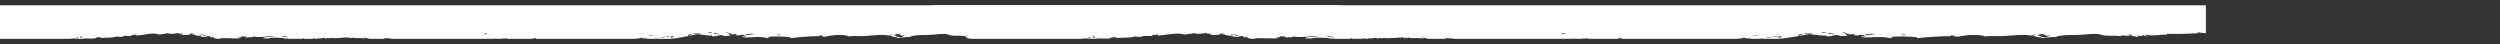
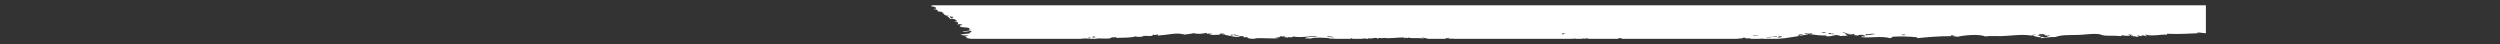
<svg xmlns="http://www.w3.org/2000/svg" xmlns:xlink="http://www.w3.org/1999/xlink" width="3400px" height="60px" viewBox="0 0 3400 60" version="1.1">
  <rect x="0" y="0" width="3400" height="60" fill="#333333" stroke="none" />
  <title>Group 2</title>
  <defs>
    <rect id="path-1" x="0" y="0" width="3400" height="60" />
    <polygon id="path-3" points="0 0 2235 0 2235 71 0 71" />
    <polygon id="path-5" points="0 0 1925 0 1925 71 0 71" />
  </defs>
  <g id="Act-Tool:-Blocklist-Remover" stroke="none" stroke-width="1" fill="none" fill-rule="evenodd">
    <g id="Group-2">
      <mask id="mask-2" fill="white">
        <use xlink:href="#path-1" />
      </mask>
      <g id="Rectangle-Copy" />
      <g id="Group" mask="url(#mask-2)">
        <g transform="translate(-95, -11)">
          <g id="Group-3" transform="translate(2461.5, 35.5) scale(1, -1) translate(-2461.5, -35.5) translate(1344, 0)">
            <mask id="mask-4" fill="white">
              <use xlink:href="#path-3" />
            </mask>
            <g id="Clip-2" />
-             <path d="M2182.091,16.096 C2184.188,16.401 2186.292,16.415 2188.179,15.693 C2190.703,16.391 2180.905,18.31 2182.091,16.096 M2169.957,17.706 C2170.217,17.159 2172.126,17.371 2173.421,17.304 C2173.168,15.901 2171.078,17.334 2170.817,16.495 C2168.019,16.002 2170.167,17.797 2167.354,17.304 C2168.641,14.959 2177.246,16.69 2180.362,16.495 C2178.265,17.847 2172.524,18.823 2169.957,17.706 M2150.882,18.105 C2150.722,18.984 2151.583,19.387 2153.47,19.313 C2153.629,20.185 2150.397,19.494 2149.139,19.719 C2149.659,18.431 2147.512,18.471 2149.139,17.706 C2147.772,17.736 2145.827,17.512 2145.675,18.105 C2144.135,16.727 2154.374,17.532 2155.206,18.105 C2154.468,19.286 2153.022,17.582 2150.882,18.105 M2127.453,17.706 C2127.807,16.928 2130.808,17.384 2130.056,16.096 C2132.869,16.666 2136.065,17.062 2136.998,18.508 C2132.855,17.626 2129.875,20.084 2127.453,17.706 M2120.518,17.304 C2120.996,16.046 2125.551,16.686 2127.453,16.096 C2127.019,17.954 2124.365,16.71 2120.518,17.304 M2082.36,20.517 C2081.073,20.346 2082.7,20.004 2082.36,19.313 C2084.371,19.185 2085.694,19.38 2086.699,19.719 C2087.089,20.833 2081.97,19.397 2082.36,20.517 M2046.798,19.719 C2049.814,18.964 2051.18,19.873 2055.468,19.719 C2052.605,20.833 2049.9,20.252 2046.798,19.719 M2033.782,20.517 C2033.927,20.99 2035.373,20.863 2036.4,20.92 C2035.279,22.53 2034.6,20.812 2032.054,20.92 C2032.589,20.561 2033.103,20.205 2032.054,20.115 C2036.501,19.209 2042.395,20.45 2045.07,19.719 C2046.27,21.762 2038.201,20.578 2033.782,20.517 M1995.632,20.92 C1996.282,19.682 1992.638,20.43 1993.896,18.91 C1994.438,20.266 2000.035,19.283 2001.713,20.115 C2000.592,20.246 1998.871,20.792 1995.632,20.92 M1947.061,18.105 C1945.882,17.981 1946.338,17.099 1946.193,16.495 C1953.655,16.79 1954.776,15.73 1960.069,15.693 C1956.006,17.515 1950.532,16.19 1947.061,18.105 M1921.029,16.901 C1922.851,14.573 1928.058,18.105 1928.846,16.495 C1930.379,17.501 1929.952,16.931 1933.177,16.901 C1929.641,19.169 1924.428,15.942 1921.029,16.901 M1919.308,18.105 C1919.229,18.679 1919.163,19.246 1920.176,19.313 C1918.903,19.353 1911.687,18.827 1910.631,19.313 C1907.789,16.71 1917.088,19.685 1917.573,17.706 C1919.727,17.642 1921.781,17.629 1921.911,18.508 C1920.986,19.877 1921.629,17.387 1919.308,18.105 M1911.499,12.473 C1913.545,12.483 1914.066,11.782 1916.705,12.07 C1917.045,13.788 1910.826,13.486 1911.499,12.473 M1917.573,16.901 C1915.534,16.908 1915.02,16.203 1912.374,16.495 C1912.395,16.106 1913.437,16.186 1914.109,16.096 C1914.145,15.405 1913.458,15.049 1912.374,14.888 C1914.499,14.264 1918.007,14.284 1921.029,14.08 C1920.899,15.351 1917.616,15.177 1914.969,15.291 C1914.709,16.348 1918.332,15.61 1917.573,16.901 M1901.968,16.901 C1900.977,16.821 1901.484,16.495 1901.968,16.495 C1902.221,15.425 1898.598,17.565 1899.358,15.693 C1901.946,15.116 1904.644,17.106 1904.557,15.291 L1908.91,15.291 C1907.218,16.116 1903.646,16.072 1901.968,16.901 M1899.358,19.719 C1902.026,18.8 1904.542,18.676 1908.91,18.91 C1907.399,20.641 1903.284,19.87 1899.358,19.719 M1882.018,20.115 C1880.42,21.212 1881.909,19.045 1884.614,19.719 C1884.939,19.031 1883.948,18.957 1882.878,18.91 C1883.088,18.474 1884.599,18.639 1884.614,18.105 C1885.604,18.182 1885.098,18.508 1884.614,18.508 C1887.101,19.024 1888.67,17.917 1893.291,18.508 C1889.263,19.383 1887.412,19.461 1882.018,20.115 M1853.831,17.535 C1853.347,17.485 1852.884,17.411 1852.522,17.304 C1852.935,17.374 1853.383,17.455 1853.831,17.535 C1855.574,17.689 1857.62,17.448 1855.993,16.901 C1859.211,17.096 1862.689,18.454 1868.141,18.508 C1868.033,16.777 1864.432,19.185 1864.671,17.304 C1866.919,17.471 1868.669,17.461 1870.73,18.508 C1866.854,19.534 1859.009,18.431 1853.831,17.535 M1833.447,13.681 C1834.467,14.147 1836.513,14.134 1838.653,14.08 C1838.024,14.986 1833.613,15.405 1833.447,13.681 M1830.844,14.482 C1828.862,14.764 1829.26,16.116 1824.777,16.096 C1824.401,15.328 1822.904,15.083 1823.042,14.08 C1825.413,14.295 1826.671,15.636 1827.373,14.08 C1829.969,14.09 1832.666,14.05 1832.579,15.291 C1831.104,15.438 1830.945,14.975 1830.844,14.482 M1823.042,17.706 C1827.113,17.827 1829.072,19.692 1832.579,18.91 C1829.839,20.608 1823.772,18.28 1823.042,17.706 M1336.488,12.876 C1337.189,12.027 1341.058,11.772 1342.555,12.473 C1342.193,13.372 1338.296,12.637 1336.488,12.876 M1241.949,14.08 C1241.103,14.093 1241.284,14.573 1241.089,14.888 C1238.826,14.999 1237.365,14.744 1237.625,13.681 C1241.682,13.835 1242.55,12.973 1244.56,14.08 C1243.924,14.801 1242.984,14.144 1241.949,14.08 M1228.073,16.495 C1226.497,16.186 1228.601,16.062 1229.816,16.096 C1230.799,16.015 1230.3,15.693 1229.816,15.693 C1230.698,14.56 1233.496,15.801 1235.015,15.693 C1233.496,16.327 1230.394,16.23 1228.073,16.495 M1170.84,10.863 C1168.482,11.151 1171.461,8.967 1169.104,9.259 L1167.376,9.259 C1168.634,8.307 1173.045,9.273 1174.303,9.655 C1175.692,11.245 1170.558,9.796 1170.84,10.863 M1161.287,10.058 C1161.418,9.172 1164.975,9.887 1166.501,9.655 C1170.08,12.242 1166.139,9.665 1161.287,10.058 M1159.559,10.46 C1159.458,8.9 1153.818,9.91 1153.492,8.448 C1155.553,9.045 1162.09,8.998 1159.559,10.46 M1134.403,11.671 C1136.673,10.49 1138.17,11.453 1142.219,11.265 C1141.301,12.178 1136.767,11.416 1134.403,11.671 M1021.664,3.218 C1021.346,4.144 1018.193,3.754 1017.332,4.429 C1015.149,4.127 1023.37,1.628 1023.392,3.624 C1022.698,3.543 1022.539,3.218 1021.664,3.218 M956.613,8.048 C954.712,8.27 951.826,8.635 951.414,7.247 L954.878,7.247 C955.044,6.901 954.545,6.868 954.01,6.837 C954.278,5.989 957.026,7.26 956.613,8.048 M910.653,8.048 C908.064,6.891 904.716,7.642 901.976,7.247 C902.171,5.989 906.293,6.566 908.918,6.435 C908.773,6.908 909.106,7.156 909.785,7.247 C910.516,7.317 910.602,7.082 910.653,6.837 C911.94,7.018 910.306,7.354 910.653,8.048 M875.098,14.482 C875.257,14.16 875.959,14.08 875.959,13.681 C876.118,13.338 875.619,13.302 875.098,13.278 C875.814,11.966 878.135,15.267 879.429,13.681 C880.861,14.462 877.824,15.012 875.098,14.482 M826.52,6.435 C826.281,5.385 826.838,4.707 829.131,4.831 C828.957,5.15 828.256,5.231 828.256,5.636 C828.48,6.136 829.984,6.036 829.998,5.636 C833.035,6.317 828.299,6.666 826.52,6.435 M726.783,7.646 L722.451,7.646 C721.121,6.408 728.113,6.408 726.783,7.646 M717.245,8.448 C717.252,7.981 718.373,5.861 713.774,6.837 L713.774,6.036 C714.519,6.106 714.591,5.878 714.649,5.636 C716.703,6.821 720.463,7.223 723.319,8.048 C722.249,9.524 718.098,7.076 717.245,8.448 M587.152,7.646 C588.988,7.287 588.663,5.932 591.49,6.036 C589.617,6.935 590.673,8.448 587.152,7.646 M555.928,10.863 C556.463,10.504 556.977,10.148 555.928,10.058 C560.079,9.32 559.218,9.487 565.473,9.259 C565.733,9.796 558.9,10.49 555.928,10.863 M429.306,11.265 C430.528,11.447 435.445,10.339 437.108,10.863 C435.112,11.973 431.786,12.332 429.306,11.265 M424.967,12.876 C423.976,11.611 426.334,11.899 426.703,11.265 C428.25,11.557 426.825,11.993 426.703,12.473 C429.436,12.023 428.669,12.436 431.909,12.473 C430.173,13.912 429.313,12.044 424.967,12.876 M236.773,10.058 C236.91,9.588 238.349,9.719 239.376,9.655 C239.021,8.884 236.006,9.336 236.773,8.048 C238.812,8.172 238.385,9.444 241.104,9.259 C240.475,10.074 238.494,10.896 236.773,10.058 M230.698,9.259 C235.869,7.196 222.867,7.85 220.286,6.837 C224.624,4.999 228.898,7.911 234.162,8.048 C234.43,9.108 232.354,9.085 230.698,9.259 M180.392,5.636 C179.575,4.808 175.931,5.291 176.054,4.02 C180.696,4.318 180.248,4.919 184.731,4.02 C184.478,5.113 181.079,4.744 180.392,5.636 M43.364,37.823 C41.159,37.283 44.637,36.035 44.232,35.006 C45.664,35.546 47.219,36.032 47.703,37.015 C46.112,37.662 44.76,36.646 43.364,37.823 M2196.842,14.08 C2195.576,14.845 2192.229,15.851 2190.768,15.291 C2192.756,14.868 2193.841,14.033 2196.842,14.08 M2235,70.01 C2232.064,68.987 2225.144,68.014 2227.183,65.982 C2223.951,66.082 2222.223,66.589 2221.124,65.982 C2221.203,65.351 2223.344,65.67 2222.859,64.781 C2218.492,64.928 2216.329,64.049 2215.917,62.365 C2212.381,63.362 2206.857,61.909 2209.858,60.755 C2206.575,60.175 2208.187,61.859 2205.505,61.56 C2207.103,60.158 2205.685,59.853 2204.637,58.742 C2208.064,58.595 2208.433,58.045 2206.38,57.129 C2210.971,55.445 2226.308,55.797 2231.536,53.107 C2229.186,51.896 2226.453,53.348 2225.462,51.503 C2224.884,52.04 2223.604,52.245 2221.991,52.305 C2222.244,51.248 2218.629,51.986 2219.388,50.695 L2223.72,50.695 C2225.057,49.004 2219.236,50.634 2219.388,49.487 C2220.95,49.541 2221.42,49.091 2221.124,48.283 C2217.176,48.105 2216.879,46.227 2211.586,46.669 C2212.844,45.153 2209.2,45.905 2209.858,44.66 C2211.832,44.774 2213.112,44.563 2213.314,43.858 C2210.27,44.549 2209.019,42.865 2207.24,41.846 C2209.597,41.963 2211.333,42.359 2212.446,43.053 C2208.997,40.802 2217.139,42.892 2216.785,41.037 C2215.78,40.832 2211.405,40.866 2210.711,39.43 C2212.345,39.45 2212.555,39.118 2211.586,38.625 C2213.039,39.185 2219.352,39.554 2218.521,37.823 C2215.7,37.79 2213.191,37.615 2211.586,37.015 C2215.317,37.008 2218.253,36.626 2219.388,35.408 C2213.119,35.046 2218.116,33.187 2214.189,33.392 C2215.332,32.215 2220.885,34.684 2221.124,32.59 C2218.513,32.168 2216.937,31.956 2215.064,30.98 C2217.277,30.94 2219.193,30.752 2220.256,30.178 C2218.911,30.074 2219.656,29.296 2220.256,28.971 C2217.993,28.816 2217.834,27.679 2214.189,28.166 C2215.093,26.227 2208.231,25.881 2207.24,24.546 C2207.284,24.596 2209.532,24.392 2208.983,24.14 C2204.745,22.198 2200.371,21.916 2195.106,21.728 C2199.452,20.96 2191.881,21.091 2195.974,19.719 C2194.456,19.35 2191.643,19.578 2190.768,18.91 C2195.012,18.78 2189.452,18.498 2189.9,17.706 C2195.338,17.143 2200.66,16.522 2206.38,16.096 C2203.986,15.73 2200.291,15.968 2198.577,15.291 C2201.961,15.445 2203.979,14.194 2201.181,13.681 C2203.827,13.563 2207.095,13.744 2207.24,12.473 C2204.507,11.919 2202.012,13.473 2201.181,12.473 C2202.236,12.423 2203.227,12.352 2202.916,11.671 C2200.146,11.906 2200.233,10.91 2198.577,11.671 C2197.435,12.674 2202.005,12.929 2199.438,13.278 C2199.055,11.584 2192.496,12.748 2191.636,11.265 C2194.665,10.702 2197.196,12.392 2198.577,11.265 C2190.139,9.424 2180.124,13.399 2169.957,12.07 C2170.131,14.187 2159.942,13.392 2158.677,12.473 C2155.054,14.187 2148.416,15.509 2144.807,14.08 C2141.684,16.794 2136.861,15.069 2131.792,15.693 C2135.4,14.1 2125.002,14.855 2130.056,13.681 C2125.313,13.412 2126.123,15.308 2121.379,14.482 C2121.046,15.177 2122.666,15.516 2121.379,15.693 C2118.769,14.355 2113.136,15.361 2110.113,16.096 L2110.113,14.888 C2107.271,15.445 2104.357,15.975 2100.568,16.096 C2099.042,16.69 2102.195,18.176 2097.972,18.105 C2101.125,16.951 2094.653,15.626 2093.641,16.495 C2094.653,16.693 2095.593,16.924 2096.229,17.304 C2091.009,17.72 2094.046,15.502 2092.759,14.888 C2089.454,15.841 2084.804,15.261 2079.757,16.096 C2079.793,15.542 2079.345,15.21 2078.89,14.888 C2080.784,14.63 2081.645,16.029 2081.493,14.482 C2078.246,14.174 2075.014,13.848 2074.551,15.693 C2076.077,16.059 2078.882,15.831 2079.757,16.495 C2076.937,17.086 2077.299,17.27 2078.015,18.91 C2074.739,18.33 2076.351,20.017 2073.683,19.719 C2073.943,19.239 2077.176,18.196 2074.551,17.706 C2074.052,19.742 2067.226,18.689 2065.888,19.313 C2069.843,20.165 2060.082,20.752 2057.204,19.719 C2058.23,19.655 2059.669,19.786 2059.814,19.313 C2058.867,19.216 2057.732,18.652 2058.946,18.508 C2060.233,18.622 2062.598,20.235 2063.278,19.313 C2061.456,18.813 2060.017,18.142 2058.946,17.304 C2055.237,18.176 2051.976,18.068 2046.798,17.304 C2049.098,17.293 2051.903,17.528 2052.012,16.495 C2043.964,15.804 2036.096,16.948 2029.458,14.482 C2031.092,14.308 2034.672,15.033 2033.782,13.681 C2023.869,14.127 2013.89,17.253 2001.713,14.888 C2001.192,16.666 1994.46,15.549 1992.153,16.495 C1994.424,17.183 1997.794,17.371 1999.095,18.508 C1994.453,18.454 1990.526,17.052 1990.418,16.096 C1988.292,16.74 1983.534,15.472 1982.623,16.901 C1979.492,16.495 1972.507,15.328 1972.217,15.693 C1973.02,16.119 1975.406,15.817 1974.813,16.901 C1973.273,16.441 1968.031,16.817 1970.475,15.693 C1966.078,15.62 1970.287,17.052 1967.011,17.304 C1962.557,17.716 1964.184,15.502 1964.408,15.693 C1963.844,15.21 1958.587,15.019 1962.673,14.08 C1960.106,14.217 1949.049,13.543 1947.061,14.482 C1948.594,14.717 1952.151,13.999 1952.267,14.888 C1948.623,14.828 1950.185,15.096 1951.392,15.693 C1943.836,16.25 1940.864,14.68 1934.045,14.888 C1933.25,16.596 1939.779,14.912 1939.258,16.495 C1937.183,16.257 1935.289,15.915 1932.324,16.096 C1934.623,15.063 1930.654,15.522 1930.589,14.482 C1931.774,14.469 1932.49,14.67 1933.177,14.888 C1928.05,10.631 1915.02,12.517 1908.042,10.46 C1907.203,11.212 1910.624,11.809 1908.042,12.07 C1907.977,10.916 1901.693,10.601 1901.968,11.671 C1902.489,12.362 1906.068,11.638 1906.292,12.473 C1902.134,12.211 1898.96,11.866 1895.026,12.473 C1894.303,13.768 1894.282,13.308 1895.894,14.08 C1890.586,13.184 1888.359,14.573 1883.746,15.693 C1884.013,14.764 1881.251,15.247 1881.143,14.482 C1882.777,13.681 1884.295,13.852 1882.878,12.473 C1877.918,13.798 1878.757,12.057 1873.348,12.876 C1871.714,13.583 1874.534,14.123 1871.605,14.482 C1868.72,13.815 1865.647,14.388 1862.935,14.888 C1862.964,14.335 1862.523,14.003 1862.075,13.681 C1864.945,13.795 1869.783,14.221 1871.605,12.876 C1868.836,13.13 1865.3,13.513 1867.266,12.07 C1863.897,12.842 1858.604,11.158 1857.794,13.432 C1858.22,13.446 1858.662,13.463 1859.11,13.493 C1860.137,13.134 1860.216,12.486 1861.2,13.681 C1860.448,13.593 1859.753,13.536 1859.11,13.493 C1858.77,13.614 1858.336,13.694 1857.729,13.681 C1857.75,13.593 1857.765,13.513 1857.794,13.432 C1852.522,13.288 1849.825,14.415 1842.992,13.278 C1844.503,13.043 1848.083,13.768 1848.191,12.876 C1838.024,12.634 1828.515,12.842 1819.571,14.08 C1818.804,15.378 1822.427,14.63 1822.167,15.693 C1820.655,15.72 1819.469,15.603 1818.703,15.291 C1817.944,16.582 1820.952,16.126 1821.313,16.901 C1815.637,16.982 1812.549,15.864 1809.165,14.888 C1808.818,15.579 1810.452,15.915 1809.165,16.096 C1807.22,15.116 1804.848,14.338 1803.959,12.876 C1798.109,13.446 1795.159,14.278 1790.075,13.681 C1787.168,16.911 1778.889,15.049 1774.471,16.096 C1773.552,15.314 1770.472,15.536 1769.272,14.888 C1769.351,14.254 1771.477,14.573 1770.993,13.681 L1769.272,13.681 C1769.214,13.432 1769.134,13.204 1768.404,13.278 C1769.308,14.664 1766.408,16.334 1764.94,15.291 C1764.94,14.627 1767.334,15.063 1767.536,14.482 C1763.892,13.543 1764.383,15.261 1759.719,14.482 C1759.387,15.177 1761.014,15.516 1759.719,15.693 C1756.191,15.811 1759.264,14.855 1758.866,14.08 C1750.203,14.637 1745.959,15.381 1738.916,16.096 C1738.648,15.17 1741.418,15.646 1741.505,14.888 C1729.226,14.519 1717.44,13.245 1698.147,14.08 L1698.147,12.876 C1687.084,13.288 1681.791,10.668 1670.395,12.473 C1671.797,12.597 1670.337,13.043 1668.666,12.876 C1668.037,11.873 1672.477,11.222 1669.527,10.46 C1669.852,11.691 1666.374,11.145 1666.056,12.07 C1664.718,11.225 1660.908,11.926 1664.321,10.863 C1659.526,10.846 1661.233,11.742 1657.386,11.671 C1657.899,10.833 1659.208,10.37 1659.996,9.655 C1656.518,9.598 1654.053,11.433 1651.319,10.46 C1651.276,11.014 1651.717,11.346 1652.187,11.671 C1651.03,11.145 1648.955,11.138 1648.716,12.07 C1649.736,12.134 1651.182,12.003 1651.319,12.473 C1648.673,12.322 1645.903,14.123 1645.252,12.07 C1646.518,12.647 1647.993,12.382 1647.848,11.265 C1643.213,11.128 1639.562,11.447 1636.582,12.07 C1636.836,11.275 1635.397,11.275 1634.84,10.863 C1628.607,11.862 1620.023,11.014 1613.161,11.671 C1610.102,11.966 1607.579,13.385 1604.484,13.681 C1595.517,14.533 1585.625,12.637 1576.724,12.473 C1565.791,12.268 1554.293,12.768 1546.368,9.655 C1538.132,9.86 1533.229,8.518 1526.425,8.048 C1525.912,9.128 1528.992,10.564 1529.896,9.655 C1528.811,8.924 1538.949,9.118 1535.095,11.265 C1536.802,11.386 1536.816,10.722 1537.713,10.46 C1537.503,11.222 1538.682,11.349 1538.573,12.07 C1535.225,10.93 1531.588,11.681 1529.896,13.278 C1531.19,13.349 1533.099,13.134 1533.36,13.681 C1526.924,13.603 1528.674,13.419 1524.697,14.08 C1524.733,13.523 1524.285,13.198 1523.829,12.876 C1525.456,12.916 1530.149,12.386 1528.161,12.07 C1525.304,12.751 1523.829,12.097 1522.094,11.265 C1524.126,10.665 1525.818,11.403 1526.425,10.863 C1523.554,10.47 1527.394,10.064 1527.286,9.655 C1522.954,8.723 1518.348,10.766 1515.159,11.671 C1516.171,12.265 1518.428,12.292 1519.483,12.876 C1515.275,13.493 1516.215,11.708 1513.416,11.671 C1499.779,13.818 1485.642,11.151 1471.795,10.863 C1465.113,10.722 1457.759,11.426 1450.977,10.46 C1442.957,13.969 1422.335,12.258 1413.672,10.058 C1411.148,10.501 1407.562,10.437 1405.869,11.265 C1406.412,11.826 1409.203,11.326 1409.348,12.07 C1407.092,12.53 1402.695,12.091 1405.009,10.863 C1387.785,10.903 1369.722,9.313 1358.174,8.048 C1357.827,8.743 1359.454,9.078 1358.174,9.259 C1348.846,10.4 1334.904,10.739 1324.34,10.058 C1326.314,9.149 1322.467,8.887 1321.751,8.048 C1308.692,11.708 1291.938,7.686 1281.857,9.655 C1283.282,9.665 1282.335,10.772 1283.593,10.863 C1284.323,10.269 1285.777,10.001 1287.924,10.058 C1288.177,11.121 1284.555,10.38 1285.314,11.671 C1290.788,12.221 1296.341,12.728 1300.926,13.681 C1300.752,14.13 1299.964,14.308 1299.19,14.482 C1299.19,14.08 1299.892,14.009 1300.072,13.681 C1295.907,15.076 1292.104,12.577 1288.792,13.681 C1288.872,12.58 1287.346,12.872 1288.792,12.07 C1284.316,12.748 1277.244,13.013 1278.387,11.671 C1275.646,11.473 1275.313,12.392 1272.305,12.07 C1271.785,12.792 1274.843,13.744 1272.305,14.08 C1270.751,12.594 1263.44,13.224 1262.768,14.08 C1264.069,14.154 1265.971,13.939 1266.246,14.482 C1260.938,13.61 1259.318,17.441 1256.694,15.291 C1261.546,15.667 1260.656,13.372 1262.768,12.473 C1261.748,12.409 1260.309,12.54 1260.179,12.07 C1261.82,11.903 1263.903,11.926 1263.635,10.863 C1260.454,11.141 1257.048,11.557 1254.098,10.863 C1252.579,12.443 1246.888,12.084 1243.685,12.876 C1243.721,12.322 1243.28,11.99 1242.832,11.671 C1244.473,11.48 1246.556,12.909 1246.295,11.265 C1240.424,11.306 1233.467,9.336 1235.015,11.671 C1224.472,11.577 1218.239,12.882 1211.601,13.681 C1213.821,14.368 1214.631,13.218 1215.939,14.08 C1214.79,14.087 1215.144,14.788 1214.204,14.888 C1210.936,13.275 1207.233,15.22 1204.659,14.482 C1206.322,13.647 1209.67,13.593 1210.733,12.473 C1205.512,13.905 1200.494,10.182 1197.725,12.07 C1198.057,12.58 1201.81,11.805 1202.924,12.876 C1201.427,13.577 1197.565,13.318 1196.85,12.473 L1196.85,10.863 C1184.984,9.206 1170.963,6.16 1156.096,6.435 C1152.69,6.502 1149.718,7.334 1146.551,7.247 C1139.768,7.052 1132.841,4.268 1127.475,6.435 C1129.189,7.686 1131.177,6.304 1131.814,8.048 C1129.804,7.733 1128.943,7.706 1124.872,7.646 C1124.785,8.276 1124.995,9.038 1123.137,8.853 C1123.339,8.545 1123.57,8.256 1124.004,8.048 C1120.316,9.84 1121.915,8.179 1121.401,8.048 C1118.494,7.327 1093.844,5.288 1082.368,4.02 C1078.796,3.627 1076.619,2.161 1073.705,2.013 C1067.971,5.113 1057.399,2.252 1053.755,3.218 C1052.309,2.419 1053.834,2.708 1053.755,1.614 C1039.741,3.939 1028.714,0.105 1013.854,1.614 C1016.436,3.513 1007.635,2.842 1009.523,4.429 C1008.221,3.443 1005.907,3.553 1005.184,3.218 C1007.346,3.157 1005.437,1.856 1005.184,1.614 C993.643,4.61 973.932,5.244 960.084,3.624 C960.316,4.804 961.277,5.12 960.084,5.636 C956.447,4.187 951.805,4.992 948.811,5.636 C949.071,4.55 952.456,4.908 953.143,4.02 C948.717,4.338 952.781,3.258 951.414,2.819 C945.832,1.044 938.738,5.925 931.471,4.831 C933.084,5.526 928.832,4.543 928,5.636 C926.973,4.499 925.455,3.59 923.662,2.819 C917.508,3.318 913.748,4.922 907.189,5.231 C904.196,3.919 897.42,4.409 894.174,5.231 C891.896,4.083 884.78,4.439 888.099,6.435 C889.134,5.6 894.448,6.146 894.174,7.247 C890.601,7.562 889.719,6.626 886.371,6.837 C884.86,6.015 887.008,6.056 885.504,5.231 C879.444,4.992 874.744,6.029 869.885,4.02 C863.16,5.418 854.858,4.378 849.941,4.02 C841.3,3.402 830.541,0.041 823.924,0 C819.831,-0.026 812.528,1.39 805.709,1.614 C800.235,1.785 794.942,1.973 793.568,3.218 C793.612,2.527 792.896,2.191 791.833,2.013 C791.211,4.03 787.024,1.903 785.766,3.624 C787.928,3.553 787.87,4.523 789.23,4.831 C786.316,4.305 780.56,5.1 779.692,3.624 C772.512,3.697 774.623,5.643 768.419,4.831 C768.491,4.194 770.624,4.513 770.147,3.624 C767.038,3.862 765.953,3.154 764.08,2.819 C757.478,3.322 747.941,4.64 738.063,4.429 C738.62,5.891 733.927,4.922 733.724,6.036 C737.694,6.384 743.515,5.506 744.998,6.036 C739.885,7.981 734.173,6.24 725.054,6.435 C726.023,5.858 725.987,5.455 724.179,5.231 C724.339,6.106 723.471,6.515 721.584,6.435 C717.079,6.24 719.841,4.503 717.245,4.02 C715.119,4.563 718.814,5.237 716.377,5.636 C711.735,4.499 702.826,7.609 696.434,6.036 C691.828,7.518 686.716,9.179 683.425,8.853 C684.705,8.377 687.301,8.505 686.889,7.247 C682.167,9.219 666.042,6.972 667.814,9.259 C666.96,8.843 666.093,8.441 665.211,8.048 C663.367,9.487 661.978,8.172 660.004,7.646 C659.744,8.437 661.176,8.448 661.74,8.853 C653.561,9.669 639.251,7.022 634.855,8.448 C631.955,7.824 628.983,8.099 625.317,8.448 C626.279,7.871 626.25,7.471 624.442,7.247 C623.444,10.326 615.251,6.488 613.176,7.646 C613.653,7.642 614.16,7.968 613.176,8.048 C610.117,7.237 610.884,6.428 612.684,6.421 C609.886,6.24 606.61,4.389 605.367,6.036 C608.917,5.6 607.587,7.421 609.698,7.646 C605.714,7.602 600.84,7.032 598.432,5.231 C595.185,4.804 595.959,6.23 593.226,6.036 C591.093,5.009 587.557,4.643 584.548,4.02 C583.789,5.314 586.797,4.855 587.152,5.636 C582.415,5.596 574.837,3.349 571.547,5.231 C572.646,5.794 575.792,5.405 575.878,6.435 L569.804,6.435 C572.646,4.513 562.154,5.794 567.208,6.837 C565.567,7.552 561.474,7.133 558.531,7.247 C557.772,9.118 561.388,6.972 561.142,8.048 C550.584,8.578 540.895,9.689 533.382,7.646 C534.054,7.552 535.096,7.636 535.11,7.247 C530.424,7.562 531.314,7.958 525.58,7.646 C527.836,10.755 537.446,8.78 542.919,10.863 C530.193,10.977 520.915,8.33 509.1,10.46 C510.149,7.736 499.859,10.766 503.026,8.853 C500.987,8.843 500.473,9.544 497.82,9.259 C496.995,10.004 500.423,10.594 497.82,10.863 C495.231,9.484 495.253,10.755 491.753,10.863 C494.074,9.83 489.424,10.289 491.753,9.259 C488.752,9.397 487.139,9.729 484.811,8.853 C486.452,8.672 490.039,9.404 489.15,8.048 C484.804,6.931 470.486,8.297 461.397,8.048 C460.16,8.015 454.766,6.874 456.191,6.837 C451.107,6.958 444.303,8.659 448.388,9.655 C445.648,9.853 445.322,8.931 442.314,9.259 C442.17,9.856 442.625,10.739 441.447,10.863 C438.814,10.876 435.734,11.101 436.247,9.655 C427.165,9.544 421.54,12.466 415.429,12.473 C416.312,12.862 417.187,13.268 418.033,13.681 C414.815,13.932 414.93,12.574 412.826,13.278 C413.983,13.681 415.444,13.942 416.297,14.482 C412.891,14.003 411.517,14.912 409.355,13.681 C409.363,13.147 410.881,13.315 411.091,12.876 C406.542,12.949 397.901,11.426 395.479,14.08 C397.453,14.63 398.74,13.043 398.95,14.08 C397.431,15.274 394.329,13.852 392.015,14.08 C391.675,14.774 393.302,15.116 392.015,15.291 C384.625,13.674 378.681,13.647 374.668,14.888 C370.163,13.865 364.212,13.328 360.792,12.876 C360.654,13.352 360.936,14.019 359.924,14.08 L359.924,13.278 C351.927,16.136 338.629,12.382 326.097,11.671 C324.463,12.379 327.29,12.912 324.362,13.278 C324.347,12.174 320.269,12.322 319.163,12.876 C318.367,9.803 312.12,11.554 306.147,11.265 C305.098,9.246 297.152,9.739 294.881,10.46 C288.771,8.273 277.31,8.988 269.724,8.448 C269.305,8.924 268.799,9.36 267.996,9.655 C267.88,8.766 264.308,9.484 262.79,9.259 C261.633,6.351 250.981,7.606 244.575,7.646 C231.516,4.804 224.53,5.576 212.484,5.636 C210.343,3.798 202.577,3.852 197.739,4.429 C196.098,4.385 197.139,3.094 195.136,3.218 C194.883,4.043 192.793,4.006 192.533,4.831 C193.95,4.536 196.308,5.63 194.269,5.636 C188.44,4.804 178.136,0.695 171.722,4.02 C173.017,4.093 174.918,3.879 175.193,4.429 C174.853,5.12 176.48,5.455 175.193,5.636 C173.523,3.355 165.583,5.381 169.98,3.624 C165.887,4.003 166.031,4.529 161.317,4.02 C159.769,6.606 154.614,5.412 153.507,4.02 C151.83,5.982 141.909,3.983 139.631,4.02 C140.643,4.093 140.571,4.66 140.499,5.231 C142.017,5.6 144.83,5.368 145.705,6.036 C140.6,6.193 120.049,5.65 118.813,3.218 C116.882,3.392 114.113,4.144 113.614,2.819 C116.506,3.218 116.456,2.262 116.217,1.208 C113.303,0.303 109.333,0.199 107.54,1.614 C108.552,1.678 108.487,2.248 108.415,2.819 C105.493,2.805 103.823,3.372 102.341,4.02 C103.599,4.248 106.824,3.557 106.679,4.429 C100.135,3.818 92.644,4.831 92.796,2.819 C90.25,3.738 91.537,4.11 89.332,4.831 L89.332,3.624 C85.789,3.724 84.053,4.66 81.523,5.231 C81.783,4.409 83.873,4.439 84.126,3.624 C78.818,3.446 70.98,5.807 70.249,7.646 C69.476,6.8 62.924,8.759 65.05,9.259 C65.057,8.853 66.569,8.753 66.778,9.259 C66.54,10.085 63.546,9.632 63.315,10.46 C64.66,11.041 67.357,10.997 68.514,11.671 C64.023,12.255 61.117,11.054 57.241,12.876 C60.958,13.563 64.754,14.217 69.382,14.482 C69.606,15.932 73.474,17.122 71.985,18.105 C69.078,17.428 62.324,16.435 59.844,16.901 C61.818,18.125 67.371,17.696 70.249,18.508 C65.491,18.88 72.484,18.494 71.117,19.719 C67.849,18.877 69.367,20.199 69.382,21.728 C66.316,22.852 60.625,22.761 56.373,23.335 C55.614,24.63 59.229,23.889 58.976,24.949 C57.089,24.868 56.214,25.277 56.373,26.153 C58.354,26.039 59.634,26.247 59.844,26.955 C55.267,27.528 52.967,26.763 52.034,26.555 C55.614,28.005 53.379,28.561 53.77,29.776 C50.841,29.618 50.068,30.467 48.571,30.98 C50.205,31.071 50.48,30.531 52.034,30.581 C51.998,31.128 52.447,31.46 52.902,31.789 C49.265,31.725 50.812,31.99 52.034,32.59 C48.954,33.429 48.325,35.244 43.364,34.197 C40.87,36.498 41.253,37.726 36.423,39.028 C37.941,39.259 41.521,38.541 41.629,39.43 C39.004,39.554 34.882,38.984 34.687,40.235 C38.845,40.333 33.357,41.349 32.959,41.846 C33.928,41.929 34.304,42.295 34.687,42.647 C30.262,42.134 33.769,43.825 32.084,43.858 C28.671,44.013 29.437,44.14 26.017,44.66 C27.926,46.17 24.253,45.539 26.017,46.669 C23.631,46.532 19.589,47.672 21.679,48.283 C21.411,47.793 24.188,46.897 24.282,47.88 C23.935,49.249 21.614,48.545 24.282,49.487 C21.838,50.215 22.264,50.869 17.34,51.503 C16.827,52.946 19.994,52.684 19.943,53.915 C15.135,53.895 12.582,55.928 8.67,55.123 C5.77,55.962 12.018,56.632 9.538,57.129 C7.057,56.572 4.96,57.434 2.596,56.331 C5.488,59.762 16.827,58.971 14.744,62.765 C13.522,62.191 10.536,62.852 8.67,63.167 C8.619,61.268 0.853,60.517 0,62.365 C5.488,62.241 10.196,63.68 7.802,65.982 C10.29,67.115 15.417,67.015 19.083,67.598 C16.769,68.96 10.239,66.951 9.538,69.608 C13.211,70.215 16.407,68.538 17.34,69.205 C16.096,69.833 12.828,69.521 13.009,70.812 C14.498,70.769 15.684,70.859 16.689,71 L2231.341,71 C2232.447,70.826 2233.481,70.571 2235,70.01" id="Fill-1" fill="#FFFFFF" mask="url(#mask-4)" />
+             <path d="M2182.091,16.096 C2184.188,16.401 2186.292,16.415 2188.179,15.693 C2190.703,16.391 2180.905,18.31 2182.091,16.096 M2169.957,17.706 C2170.217,17.159 2172.126,17.371 2173.421,17.304 C2173.168,15.901 2171.078,17.334 2170.817,16.495 C2168.019,16.002 2170.167,17.797 2167.354,17.304 C2168.641,14.959 2177.246,16.69 2180.362,16.495 C2178.265,17.847 2172.524,18.823 2169.957,17.706 M2150.882,18.105 C2150.722,18.984 2151.583,19.387 2153.47,19.313 C2153.629,20.185 2150.397,19.494 2149.139,19.719 C2149.659,18.431 2147.512,18.471 2149.139,17.706 C2147.772,17.736 2145.827,17.512 2145.675,18.105 C2144.135,16.727 2154.374,17.532 2155.206,18.105 C2154.468,19.286 2153.022,17.582 2150.882,18.105 M2127.453,17.706 C2127.807,16.928 2130.808,17.384 2130.056,16.096 C2132.869,16.666 2136.065,17.062 2136.998,18.508 C2132.855,17.626 2129.875,20.084 2127.453,17.706 M2120.518,17.304 C2120.996,16.046 2125.551,16.686 2127.453,16.096 C2127.019,17.954 2124.365,16.71 2120.518,17.304 M2082.36,20.517 C2081.073,20.346 2082.7,20.004 2082.36,19.313 C2084.371,19.185 2085.694,19.38 2086.699,19.719 C2087.089,20.833 2081.97,19.397 2082.36,20.517 M2046.798,19.719 C2049.814,18.964 2051.18,19.873 2055.468,19.719 C2052.605,20.833 2049.9,20.252 2046.798,19.719 M2033.782,20.517 C2033.927,20.99 2035.373,20.863 2036.4,20.92 C2035.279,22.53 2034.6,20.812 2032.054,20.92 C2032.589,20.561 2033.103,20.205 2032.054,20.115 C2036.501,19.209 2042.395,20.45 2045.07,19.719 C2046.27,21.762 2038.201,20.578 2033.782,20.517 M1995.632,20.92 C1996.282,19.682 1992.638,20.43 1993.896,18.91 C1994.438,20.266 2000.035,19.283 2001.713,20.115 C2000.592,20.246 1998.871,20.792 1995.632,20.92 M1947.061,18.105 C1945.882,17.981 1946.338,17.099 1946.193,16.495 C1953.655,16.79 1954.776,15.73 1960.069,15.693 C1956.006,17.515 1950.532,16.19 1947.061,18.105 M1921.029,16.901 C1922.851,14.573 1928.058,18.105 1928.846,16.495 C1930.379,17.501 1929.952,16.931 1933.177,16.901 C1929.641,19.169 1924.428,15.942 1921.029,16.901 M1919.308,18.105 C1919.229,18.679 1919.163,19.246 1920.176,19.313 C1918.903,19.353 1911.687,18.827 1910.631,19.313 C1907.789,16.71 1917.088,19.685 1917.573,17.706 C1919.727,17.642 1921.781,17.629 1921.911,18.508 C1920.986,19.877 1921.629,17.387 1919.308,18.105 M1911.499,12.473 C1913.545,12.483 1914.066,11.782 1916.705,12.07 C1917.045,13.788 1910.826,13.486 1911.499,12.473 M1917.573,16.901 C1915.534,16.908 1915.02,16.203 1912.374,16.495 C1912.395,16.106 1913.437,16.186 1914.109,16.096 C1914.145,15.405 1913.458,15.049 1912.374,14.888 C1914.499,14.264 1918.007,14.284 1921.029,14.08 C1920.899,15.351 1917.616,15.177 1914.969,15.291 C1914.709,16.348 1918.332,15.61 1917.573,16.901 M1901.968,16.901 C1900.977,16.821 1901.484,16.495 1901.968,16.495 C1902.221,15.425 1898.598,17.565 1899.358,15.693 C1901.946,15.116 1904.644,17.106 1904.557,15.291 L1908.91,15.291 C1907.218,16.116 1903.646,16.072 1901.968,16.901 M1899.358,19.719 C1902.026,18.8 1904.542,18.676 1908.91,18.91 C1907.399,20.641 1903.284,19.87 1899.358,19.719 M1882.018,20.115 C1880.42,21.212 1881.909,19.045 1884.614,19.719 C1884.939,19.031 1883.948,18.957 1882.878,18.91 C1883.088,18.474 1884.599,18.639 1884.614,18.105 C1885.604,18.182 1885.098,18.508 1884.614,18.508 C1887.101,19.024 1888.67,17.917 1893.291,18.508 C1889.263,19.383 1887.412,19.461 1882.018,20.115 M1853.831,17.535 C1853.347,17.485 1852.884,17.411 1852.522,17.304 C1852.935,17.374 1853.383,17.455 1853.831,17.535 C1855.574,17.689 1857.62,17.448 1855.993,16.901 C1859.211,17.096 1862.689,18.454 1868.141,18.508 C1868.033,16.777 1864.432,19.185 1864.671,17.304 C1866.919,17.471 1868.669,17.461 1870.73,18.508 C1866.854,19.534 1859.009,18.431 1853.831,17.535 M1833.447,13.681 C1834.467,14.147 1836.513,14.134 1838.653,14.08 C1838.024,14.986 1833.613,15.405 1833.447,13.681 M1830.844,14.482 C1828.862,14.764 1829.26,16.116 1824.777,16.096 C1824.401,15.328 1822.904,15.083 1823.042,14.08 C1825.413,14.295 1826.671,15.636 1827.373,14.08 C1829.969,14.09 1832.666,14.05 1832.579,15.291 C1831.104,15.438 1830.945,14.975 1830.844,14.482 M1823.042,17.706 C1827.113,17.827 1829.072,19.692 1832.579,18.91 C1829.839,20.608 1823.772,18.28 1823.042,17.706 M1336.488,12.876 C1337.189,12.027 1341.058,11.772 1342.555,12.473 C1342.193,13.372 1338.296,12.637 1336.488,12.876 M1241.949,14.08 C1241.103,14.093 1241.284,14.573 1241.089,14.888 C1238.826,14.999 1237.365,14.744 1237.625,13.681 C1241.682,13.835 1242.55,12.973 1244.56,14.08 C1243.924,14.801 1242.984,14.144 1241.949,14.08 M1228.073,16.495 C1226.497,16.186 1228.601,16.062 1229.816,16.096 C1230.799,16.015 1230.3,15.693 1229.816,15.693 C1230.698,14.56 1233.496,15.801 1235.015,15.693 C1233.496,16.327 1230.394,16.23 1228.073,16.495 M1170.84,10.863 C1168.482,11.151 1171.461,8.967 1169.104,9.259 L1167.376,9.259 C1168.634,8.307 1173.045,9.273 1174.303,9.655 C1175.692,11.245 1170.558,9.796 1170.84,10.863 M1161.287,10.058 C1161.418,9.172 1164.975,9.887 1166.501,9.655 C1170.08,12.242 1166.139,9.665 1161.287,10.058 M1159.559,10.46 C1159.458,8.9 1153.818,9.91 1153.492,8.448 C1155.553,9.045 1162.09,8.998 1159.559,10.46 M1134.403,11.671 C1136.673,10.49 1138.17,11.453 1142.219,11.265 C1141.301,12.178 1136.767,11.416 1134.403,11.671 M1021.664,3.218 C1021.346,4.144 1018.193,3.754 1017.332,4.429 C1015.149,4.127 1023.37,1.628 1023.392,3.624 C1022.698,3.543 1022.539,3.218 1021.664,3.218 M956.613,8.048 C954.712,8.27 951.826,8.635 951.414,7.247 L954.878,7.247 C955.044,6.901 954.545,6.868 954.01,6.837 C954.278,5.989 957.026,7.26 956.613,8.048 M910.653,8.048 C908.064,6.891 904.716,7.642 901.976,7.247 C902.171,5.989 906.293,6.566 908.918,6.435 C908.773,6.908 909.106,7.156 909.785,7.247 C910.516,7.317 910.602,7.082 910.653,6.837 C911.94,7.018 910.306,7.354 910.653,8.048 M875.098,14.482 C875.257,14.16 875.959,14.08 875.959,13.681 C876.118,13.338 875.619,13.302 875.098,13.278 C875.814,11.966 878.135,15.267 879.429,13.681 C880.861,14.462 877.824,15.012 875.098,14.482 M826.52,6.435 C826.281,5.385 826.838,4.707 829.131,4.831 C828.957,5.15 828.256,5.231 828.256,5.636 C828.48,6.136 829.984,6.036 829.998,5.636 C833.035,6.317 828.299,6.666 826.52,6.435 M726.783,7.646 C721.121,6.408 728.113,6.408 726.783,7.646 M717.245,8.448 C717.252,7.981 718.373,5.861 713.774,6.837 L713.774,6.036 C714.519,6.106 714.591,5.878 714.649,5.636 C716.703,6.821 720.463,7.223 723.319,8.048 C722.249,9.524 718.098,7.076 717.245,8.448 M587.152,7.646 C588.988,7.287 588.663,5.932 591.49,6.036 C589.617,6.935 590.673,8.448 587.152,7.646 M555.928,10.863 C556.463,10.504 556.977,10.148 555.928,10.058 C560.079,9.32 559.218,9.487 565.473,9.259 C565.733,9.796 558.9,10.49 555.928,10.863 M429.306,11.265 C430.528,11.447 435.445,10.339 437.108,10.863 C435.112,11.973 431.786,12.332 429.306,11.265 M424.967,12.876 C423.976,11.611 426.334,11.899 426.703,11.265 C428.25,11.557 426.825,11.993 426.703,12.473 C429.436,12.023 428.669,12.436 431.909,12.473 C430.173,13.912 429.313,12.044 424.967,12.876 M236.773,10.058 C236.91,9.588 238.349,9.719 239.376,9.655 C239.021,8.884 236.006,9.336 236.773,8.048 C238.812,8.172 238.385,9.444 241.104,9.259 C240.475,10.074 238.494,10.896 236.773,10.058 M230.698,9.259 C235.869,7.196 222.867,7.85 220.286,6.837 C224.624,4.999 228.898,7.911 234.162,8.048 C234.43,9.108 232.354,9.085 230.698,9.259 M180.392,5.636 C179.575,4.808 175.931,5.291 176.054,4.02 C180.696,4.318 180.248,4.919 184.731,4.02 C184.478,5.113 181.079,4.744 180.392,5.636 M43.364,37.823 C41.159,37.283 44.637,36.035 44.232,35.006 C45.664,35.546 47.219,36.032 47.703,37.015 C46.112,37.662 44.76,36.646 43.364,37.823 M2196.842,14.08 C2195.576,14.845 2192.229,15.851 2190.768,15.291 C2192.756,14.868 2193.841,14.033 2196.842,14.08 M2235,70.01 C2232.064,68.987 2225.144,68.014 2227.183,65.982 C2223.951,66.082 2222.223,66.589 2221.124,65.982 C2221.203,65.351 2223.344,65.67 2222.859,64.781 C2218.492,64.928 2216.329,64.049 2215.917,62.365 C2212.381,63.362 2206.857,61.909 2209.858,60.755 C2206.575,60.175 2208.187,61.859 2205.505,61.56 C2207.103,60.158 2205.685,59.853 2204.637,58.742 C2208.064,58.595 2208.433,58.045 2206.38,57.129 C2210.971,55.445 2226.308,55.797 2231.536,53.107 C2229.186,51.896 2226.453,53.348 2225.462,51.503 C2224.884,52.04 2223.604,52.245 2221.991,52.305 C2222.244,51.248 2218.629,51.986 2219.388,50.695 L2223.72,50.695 C2225.057,49.004 2219.236,50.634 2219.388,49.487 C2220.95,49.541 2221.42,49.091 2221.124,48.283 C2217.176,48.105 2216.879,46.227 2211.586,46.669 C2212.844,45.153 2209.2,45.905 2209.858,44.66 C2211.832,44.774 2213.112,44.563 2213.314,43.858 C2210.27,44.549 2209.019,42.865 2207.24,41.846 C2209.597,41.963 2211.333,42.359 2212.446,43.053 C2208.997,40.802 2217.139,42.892 2216.785,41.037 C2215.78,40.832 2211.405,40.866 2210.711,39.43 C2212.345,39.45 2212.555,39.118 2211.586,38.625 C2213.039,39.185 2219.352,39.554 2218.521,37.823 C2215.7,37.79 2213.191,37.615 2211.586,37.015 C2215.317,37.008 2218.253,36.626 2219.388,35.408 C2213.119,35.046 2218.116,33.187 2214.189,33.392 C2215.332,32.215 2220.885,34.684 2221.124,32.59 C2218.513,32.168 2216.937,31.956 2215.064,30.98 C2217.277,30.94 2219.193,30.752 2220.256,30.178 C2218.911,30.074 2219.656,29.296 2220.256,28.971 C2217.993,28.816 2217.834,27.679 2214.189,28.166 C2215.093,26.227 2208.231,25.881 2207.24,24.546 C2207.284,24.596 2209.532,24.392 2208.983,24.14 C2204.745,22.198 2200.371,21.916 2195.106,21.728 C2199.452,20.96 2191.881,21.091 2195.974,19.719 C2194.456,19.35 2191.643,19.578 2190.768,18.91 C2195.012,18.78 2189.452,18.498 2189.9,17.706 C2195.338,17.143 2200.66,16.522 2206.38,16.096 C2203.986,15.73 2200.291,15.968 2198.577,15.291 C2201.961,15.445 2203.979,14.194 2201.181,13.681 C2203.827,13.563 2207.095,13.744 2207.24,12.473 C2204.507,11.919 2202.012,13.473 2201.181,12.473 C2202.236,12.423 2203.227,12.352 2202.916,11.671 C2200.146,11.906 2200.233,10.91 2198.577,11.671 C2197.435,12.674 2202.005,12.929 2199.438,13.278 C2199.055,11.584 2192.496,12.748 2191.636,11.265 C2194.665,10.702 2197.196,12.392 2198.577,11.265 C2190.139,9.424 2180.124,13.399 2169.957,12.07 C2170.131,14.187 2159.942,13.392 2158.677,12.473 C2155.054,14.187 2148.416,15.509 2144.807,14.08 C2141.684,16.794 2136.861,15.069 2131.792,15.693 C2135.4,14.1 2125.002,14.855 2130.056,13.681 C2125.313,13.412 2126.123,15.308 2121.379,14.482 C2121.046,15.177 2122.666,15.516 2121.379,15.693 C2118.769,14.355 2113.136,15.361 2110.113,16.096 L2110.113,14.888 C2107.271,15.445 2104.357,15.975 2100.568,16.096 C2099.042,16.69 2102.195,18.176 2097.972,18.105 C2101.125,16.951 2094.653,15.626 2093.641,16.495 C2094.653,16.693 2095.593,16.924 2096.229,17.304 C2091.009,17.72 2094.046,15.502 2092.759,14.888 C2089.454,15.841 2084.804,15.261 2079.757,16.096 C2079.793,15.542 2079.345,15.21 2078.89,14.888 C2080.784,14.63 2081.645,16.029 2081.493,14.482 C2078.246,14.174 2075.014,13.848 2074.551,15.693 C2076.077,16.059 2078.882,15.831 2079.757,16.495 C2076.937,17.086 2077.299,17.27 2078.015,18.91 C2074.739,18.33 2076.351,20.017 2073.683,19.719 C2073.943,19.239 2077.176,18.196 2074.551,17.706 C2074.052,19.742 2067.226,18.689 2065.888,19.313 C2069.843,20.165 2060.082,20.752 2057.204,19.719 C2058.23,19.655 2059.669,19.786 2059.814,19.313 C2058.867,19.216 2057.732,18.652 2058.946,18.508 C2060.233,18.622 2062.598,20.235 2063.278,19.313 C2061.456,18.813 2060.017,18.142 2058.946,17.304 C2055.237,18.176 2051.976,18.068 2046.798,17.304 C2049.098,17.293 2051.903,17.528 2052.012,16.495 C2043.964,15.804 2036.096,16.948 2029.458,14.482 C2031.092,14.308 2034.672,15.033 2033.782,13.681 C2023.869,14.127 2013.89,17.253 2001.713,14.888 C2001.192,16.666 1994.46,15.549 1992.153,16.495 C1994.424,17.183 1997.794,17.371 1999.095,18.508 C1994.453,18.454 1990.526,17.052 1990.418,16.096 C1988.292,16.74 1983.534,15.472 1982.623,16.901 C1979.492,16.495 1972.507,15.328 1972.217,15.693 C1973.02,16.119 1975.406,15.817 1974.813,16.901 C1973.273,16.441 1968.031,16.817 1970.475,15.693 C1966.078,15.62 1970.287,17.052 1967.011,17.304 C1962.557,17.716 1964.184,15.502 1964.408,15.693 C1963.844,15.21 1958.587,15.019 1962.673,14.08 C1960.106,14.217 1949.049,13.543 1947.061,14.482 C1948.594,14.717 1952.151,13.999 1952.267,14.888 C1948.623,14.828 1950.185,15.096 1951.392,15.693 C1943.836,16.25 1940.864,14.68 1934.045,14.888 C1933.25,16.596 1939.779,14.912 1939.258,16.495 C1937.183,16.257 1935.289,15.915 1932.324,16.096 C1934.623,15.063 1930.654,15.522 1930.589,14.482 C1931.774,14.469 1932.49,14.67 1933.177,14.888 C1928.05,10.631 1915.02,12.517 1908.042,10.46 C1907.203,11.212 1910.624,11.809 1908.042,12.07 C1907.977,10.916 1901.693,10.601 1901.968,11.671 C1902.489,12.362 1906.068,11.638 1906.292,12.473 C1902.134,12.211 1898.96,11.866 1895.026,12.473 C1894.303,13.768 1894.282,13.308 1895.894,14.08 C1890.586,13.184 1888.359,14.573 1883.746,15.693 C1884.013,14.764 1881.251,15.247 1881.143,14.482 C1882.777,13.681 1884.295,13.852 1882.878,12.473 C1877.918,13.798 1878.757,12.057 1873.348,12.876 C1871.714,13.583 1874.534,14.123 1871.605,14.482 C1868.72,13.815 1865.647,14.388 1862.935,14.888 C1862.964,14.335 1862.523,14.003 1862.075,13.681 C1864.945,13.795 1869.783,14.221 1871.605,12.876 C1868.836,13.13 1865.3,13.513 1867.266,12.07 C1863.897,12.842 1858.604,11.158 1857.794,13.432 C1858.22,13.446 1858.662,13.463 1859.11,13.493 C1860.137,13.134 1860.216,12.486 1861.2,13.681 C1860.448,13.593 1859.753,13.536 1859.11,13.493 C1858.77,13.614 1858.336,13.694 1857.729,13.681 C1857.75,13.593 1857.765,13.513 1857.794,13.432 C1852.522,13.288 1849.825,14.415 1842.992,13.278 C1844.503,13.043 1848.083,13.768 1848.191,12.876 C1838.024,12.634 1828.515,12.842 1819.571,14.08 C1818.804,15.378 1822.427,14.63 1822.167,15.693 C1820.655,15.72 1819.469,15.603 1818.703,15.291 C1817.944,16.582 1820.952,16.126 1821.313,16.901 C1815.637,16.982 1812.549,15.864 1809.165,14.888 C1808.818,15.579 1810.452,15.915 1809.165,16.096 C1807.22,15.116 1804.848,14.338 1803.959,12.876 C1798.109,13.446 1795.159,14.278 1790.075,13.681 C1787.168,16.911 1778.889,15.049 1774.471,16.096 C1773.552,15.314 1770.472,15.536 1769.272,14.888 C1769.351,14.254 1771.477,14.573 1770.993,13.681 L1769.272,13.681 C1769.214,13.432 1769.134,13.204 1768.404,13.278 C1769.308,14.664 1766.408,16.334 1764.94,15.291 C1764.94,14.627 1767.334,15.063 1767.536,14.482 C1763.892,13.543 1764.383,15.261 1759.719,14.482 C1759.387,15.177 1761.014,15.516 1759.719,15.693 C1756.191,15.811 1759.264,14.855 1758.866,14.08 C1750.203,14.637 1745.959,15.381 1738.916,16.096 C1738.648,15.17 1741.418,15.646 1741.505,14.888 C1729.226,14.519 1717.44,13.245 1698.147,14.08 L1698.147,12.876 C1687.084,13.288 1681.791,10.668 1670.395,12.473 C1671.797,12.597 1670.337,13.043 1668.666,12.876 C1668.037,11.873 1672.477,11.222 1669.527,10.46 C1669.852,11.691 1666.374,11.145 1666.056,12.07 C1664.718,11.225 1660.908,11.926 1664.321,10.863 C1659.526,10.846 1661.233,11.742 1657.386,11.671 C1657.899,10.833 1659.208,10.37 1659.996,9.655 C1656.518,9.598 1654.053,11.433 1651.319,10.46 C1651.276,11.014 1651.717,11.346 1652.187,11.671 C1651.03,11.145 1648.955,11.138 1648.716,12.07 C1649.736,12.134 1651.182,12.003 1651.319,12.473 C1648.673,12.322 1645.903,14.123 1645.252,12.07 C1646.518,12.647 1647.993,12.382 1647.848,11.265 C1643.213,11.128 1639.562,11.447 1636.582,12.07 C1636.836,11.275 1635.397,11.275 1634.84,10.863 C1628.607,11.862 1620.023,11.014 1613.161,11.671 C1610.102,11.966 1607.579,13.385 1604.484,13.681 C1595.517,14.533 1585.625,12.637 1576.724,12.473 C1565.791,12.268 1554.293,12.768 1546.368,9.655 C1538.132,9.86 1533.229,8.518 1526.425,8.048 C1525.912,9.128 1528.992,10.564 1529.896,9.655 C1528.811,8.924 1538.949,9.118 1535.095,11.265 C1536.802,11.386 1536.816,10.722 1537.713,10.46 C1537.503,11.222 1538.682,11.349 1538.573,12.07 C1535.225,10.93 1531.588,11.681 1529.896,13.278 C1531.19,13.349 1533.099,13.134 1533.36,13.681 C1526.924,13.603 1528.674,13.419 1524.697,14.08 C1524.733,13.523 1524.285,13.198 1523.829,12.876 C1525.456,12.916 1530.149,12.386 1528.161,12.07 C1525.304,12.751 1523.829,12.097 1522.094,11.265 C1524.126,10.665 1525.818,11.403 1526.425,10.863 C1523.554,10.47 1527.394,10.064 1527.286,9.655 C1522.954,8.723 1518.348,10.766 1515.159,11.671 C1516.171,12.265 1518.428,12.292 1519.483,12.876 C1515.275,13.493 1516.215,11.708 1513.416,11.671 C1499.779,13.818 1485.642,11.151 1471.795,10.863 C1465.113,10.722 1457.759,11.426 1450.977,10.46 C1442.957,13.969 1422.335,12.258 1413.672,10.058 C1411.148,10.501 1407.562,10.437 1405.869,11.265 C1406.412,11.826 1409.203,11.326 1409.348,12.07 C1407.092,12.53 1402.695,12.091 1405.009,10.863 C1387.785,10.903 1369.722,9.313 1358.174,8.048 C1357.827,8.743 1359.454,9.078 1358.174,9.259 C1348.846,10.4 1334.904,10.739 1324.34,10.058 C1326.314,9.149 1322.467,8.887 1321.751,8.048 C1308.692,11.708 1291.938,7.686 1281.857,9.655 C1283.282,9.665 1282.335,10.772 1283.593,10.863 C1284.323,10.269 1285.777,10.001 1287.924,10.058 C1288.177,11.121 1284.555,10.38 1285.314,11.671 C1290.788,12.221 1296.341,12.728 1300.926,13.681 C1300.752,14.13 1299.964,14.308 1299.19,14.482 C1299.19,14.08 1299.892,14.009 1300.072,13.681 C1295.907,15.076 1292.104,12.577 1288.792,13.681 C1288.872,12.58 1287.346,12.872 1288.792,12.07 C1284.316,12.748 1277.244,13.013 1278.387,11.671 C1275.646,11.473 1275.313,12.392 1272.305,12.07 C1271.785,12.792 1274.843,13.744 1272.305,14.08 C1270.751,12.594 1263.44,13.224 1262.768,14.08 C1264.069,14.154 1265.971,13.939 1266.246,14.482 C1260.938,13.61 1259.318,17.441 1256.694,15.291 C1261.546,15.667 1260.656,13.372 1262.768,12.473 C1261.748,12.409 1260.309,12.54 1260.179,12.07 C1261.82,11.903 1263.903,11.926 1263.635,10.863 C1260.454,11.141 1257.048,11.557 1254.098,10.863 C1252.579,12.443 1246.888,12.084 1243.685,12.876 C1243.721,12.322 1243.28,11.99 1242.832,11.671 C1244.473,11.48 1246.556,12.909 1246.295,11.265 C1240.424,11.306 1233.467,9.336 1235.015,11.671 C1224.472,11.577 1218.239,12.882 1211.601,13.681 C1213.821,14.368 1214.631,13.218 1215.939,14.08 C1214.79,14.087 1215.144,14.788 1214.204,14.888 C1210.936,13.275 1207.233,15.22 1204.659,14.482 C1206.322,13.647 1209.67,13.593 1210.733,12.473 C1205.512,13.905 1200.494,10.182 1197.725,12.07 C1198.057,12.58 1201.81,11.805 1202.924,12.876 C1201.427,13.577 1197.565,13.318 1196.85,12.473 L1196.85,10.863 C1184.984,9.206 1170.963,6.16 1156.096,6.435 C1152.69,6.502 1149.718,7.334 1146.551,7.247 C1139.768,7.052 1132.841,4.268 1127.475,6.435 C1129.189,7.686 1131.177,6.304 1131.814,8.048 C1129.804,7.733 1128.943,7.706 1124.872,7.646 C1124.785,8.276 1124.995,9.038 1123.137,8.853 C1123.339,8.545 1123.57,8.256 1124.004,8.048 C1120.316,9.84 1121.915,8.179 1121.401,8.048 C1118.494,7.327 1093.844,5.288 1082.368,4.02 C1078.796,3.627 1076.619,2.161 1073.705,2.013 C1067.971,5.113 1057.399,2.252 1053.755,3.218 C1052.309,2.419 1053.834,2.708 1053.755,1.614 C1039.741,3.939 1028.714,0.105 1013.854,1.614 C1016.436,3.513 1007.635,2.842 1009.523,4.429 C1008.221,3.443 1005.907,3.553 1005.184,3.218 C1007.346,3.157 1005.437,1.856 1005.184,1.614 C993.643,4.61 973.932,5.244 960.084,3.624 C960.316,4.804 961.277,5.12 960.084,5.636 C956.447,4.187 951.805,4.992 948.811,5.636 C949.071,4.55 952.456,4.908 953.143,4.02 C948.717,4.338 952.781,3.258 951.414,2.819 C945.832,1.044 938.738,5.925 931.471,4.831 C933.084,5.526 928.832,4.543 928,5.636 C926.973,4.499 925.455,3.59 923.662,2.819 C917.508,3.318 913.748,4.922 907.189,5.231 C904.196,3.919 897.42,4.409 894.174,5.231 C891.896,4.083 884.78,4.439 888.099,6.435 C889.134,5.6 894.448,6.146 894.174,7.247 C890.601,7.562 889.719,6.626 886.371,6.837 C884.86,6.015 887.008,6.056 885.504,5.231 C879.444,4.992 874.744,6.029 869.885,4.02 C863.16,5.418 854.858,4.378 849.941,4.02 C841.3,3.402 830.541,0.041 823.924,0 C819.831,-0.026 812.528,1.39 805.709,1.614 C800.235,1.785 794.942,1.973 793.568,3.218 C793.612,2.527 792.896,2.191 791.833,2.013 C791.211,4.03 787.024,1.903 785.766,3.624 C787.928,3.553 787.87,4.523 789.23,4.831 C786.316,4.305 780.56,5.1 779.692,3.624 C772.512,3.697 774.623,5.643 768.419,4.831 C768.491,4.194 770.624,4.513 770.147,3.624 C767.038,3.862 765.953,3.154 764.08,2.819 C757.478,3.322 747.941,4.64 738.063,4.429 C738.62,5.891 733.927,4.922 733.724,6.036 C737.694,6.384 743.515,5.506 744.998,6.036 C739.885,7.981 734.173,6.24 725.054,6.435 C726.023,5.858 725.987,5.455 724.179,5.231 C724.339,6.106 723.471,6.515 721.584,6.435 C717.079,6.24 719.841,4.503 717.245,4.02 C715.119,4.563 718.814,5.237 716.377,5.636 C711.735,4.499 702.826,7.609 696.434,6.036 C691.828,7.518 686.716,9.179 683.425,8.853 C684.705,8.377 687.301,8.505 686.889,7.247 C682.167,9.219 666.042,6.972 667.814,9.259 C666.96,8.843 666.093,8.441 665.211,8.048 C663.367,9.487 661.978,8.172 660.004,7.646 C659.744,8.437 661.176,8.448 661.74,8.853 C653.561,9.669 639.251,7.022 634.855,8.448 C631.955,7.824 628.983,8.099 625.317,8.448 C626.279,7.871 626.25,7.471 624.442,7.247 C623.444,10.326 615.251,6.488 613.176,7.646 C613.653,7.642 614.16,7.968 613.176,8.048 C610.117,7.237 610.884,6.428 612.684,6.421 C609.886,6.24 606.61,4.389 605.367,6.036 C608.917,5.6 607.587,7.421 609.698,7.646 C605.714,7.602 600.84,7.032 598.432,5.231 C595.185,4.804 595.959,6.23 593.226,6.036 C591.093,5.009 587.557,4.643 584.548,4.02 C583.789,5.314 586.797,4.855 587.152,5.636 C582.415,5.596 574.837,3.349 571.547,5.231 C572.646,5.794 575.792,5.405 575.878,6.435 L569.804,6.435 C572.646,4.513 562.154,5.794 567.208,6.837 C565.567,7.552 561.474,7.133 558.531,7.247 C557.772,9.118 561.388,6.972 561.142,8.048 C550.584,8.578 540.895,9.689 533.382,7.646 C534.054,7.552 535.096,7.636 535.11,7.247 C530.424,7.562 531.314,7.958 525.58,7.646 C527.836,10.755 537.446,8.78 542.919,10.863 C530.193,10.977 520.915,8.33 509.1,10.46 C510.149,7.736 499.859,10.766 503.026,8.853 C500.987,8.843 500.473,9.544 497.82,9.259 C496.995,10.004 500.423,10.594 497.82,10.863 C495.231,9.484 495.253,10.755 491.753,10.863 C494.074,9.83 489.424,10.289 491.753,9.259 C488.752,9.397 487.139,9.729 484.811,8.853 C486.452,8.672 490.039,9.404 489.15,8.048 C484.804,6.931 470.486,8.297 461.397,8.048 C460.16,8.015 454.766,6.874 456.191,6.837 C451.107,6.958 444.303,8.659 448.388,9.655 C445.648,9.853 445.322,8.931 442.314,9.259 C442.17,9.856 442.625,10.739 441.447,10.863 C438.814,10.876 435.734,11.101 436.247,9.655 C427.165,9.544 421.54,12.466 415.429,12.473 C416.312,12.862 417.187,13.268 418.033,13.681 C414.815,13.932 414.93,12.574 412.826,13.278 C413.983,13.681 415.444,13.942 416.297,14.482 C412.891,14.003 411.517,14.912 409.355,13.681 C409.363,13.147 410.881,13.315 411.091,12.876 C406.542,12.949 397.901,11.426 395.479,14.08 C397.453,14.63 398.74,13.043 398.95,14.08 C397.431,15.274 394.329,13.852 392.015,14.08 C391.675,14.774 393.302,15.116 392.015,15.291 C384.625,13.674 378.681,13.647 374.668,14.888 C370.163,13.865 364.212,13.328 360.792,12.876 C360.654,13.352 360.936,14.019 359.924,14.08 L359.924,13.278 C351.927,16.136 338.629,12.382 326.097,11.671 C324.463,12.379 327.29,12.912 324.362,13.278 C324.347,12.174 320.269,12.322 319.163,12.876 C318.367,9.803 312.12,11.554 306.147,11.265 C305.098,9.246 297.152,9.739 294.881,10.46 C288.771,8.273 277.31,8.988 269.724,8.448 C269.305,8.924 268.799,9.36 267.996,9.655 C267.88,8.766 264.308,9.484 262.79,9.259 C261.633,6.351 250.981,7.606 244.575,7.646 C231.516,4.804 224.53,5.576 212.484,5.636 C210.343,3.798 202.577,3.852 197.739,4.429 C196.098,4.385 197.139,3.094 195.136,3.218 C194.883,4.043 192.793,4.006 192.533,4.831 C193.95,4.536 196.308,5.63 194.269,5.636 C188.44,4.804 178.136,0.695 171.722,4.02 C173.017,4.093 174.918,3.879 175.193,4.429 C174.853,5.12 176.48,5.455 175.193,5.636 C173.523,3.355 165.583,5.381 169.98,3.624 C165.887,4.003 166.031,4.529 161.317,4.02 C159.769,6.606 154.614,5.412 153.507,4.02 C151.83,5.982 141.909,3.983 139.631,4.02 C140.643,4.093 140.571,4.66 140.499,5.231 C142.017,5.6 144.83,5.368 145.705,6.036 C140.6,6.193 120.049,5.65 118.813,3.218 C116.882,3.392 114.113,4.144 113.614,2.819 C116.506,3.218 116.456,2.262 116.217,1.208 C113.303,0.303 109.333,0.199 107.54,1.614 C108.552,1.678 108.487,2.248 108.415,2.819 C105.493,2.805 103.823,3.372 102.341,4.02 C103.599,4.248 106.824,3.557 106.679,4.429 C100.135,3.818 92.644,4.831 92.796,2.819 C90.25,3.738 91.537,4.11 89.332,4.831 L89.332,3.624 C85.789,3.724 84.053,4.66 81.523,5.231 C81.783,4.409 83.873,4.439 84.126,3.624 C78.818,3.446 70.98,5.807 70.249,7.646 C69.476,6.8 62.924,8.759 65.05,9.259 C65.057,8.853 66.569,8.753 66.778,9.259 C66.54,10.085 63.546,9.632 63.315,10.46 C64.66,11.041 67.357,10.997 68.514,11.671 C64.023,12.255 61.117,11.054 57.241,12.876 C60.958,13.563 64.754,14.217 69.382,14.482 C69.606,15.932 73.474,17.122 71.985,18.105 C69.078,17.428 62.324,16.435 59.844,16.901 C61.818,18.125 67.371,17.696 70.249,18.508 C65.491,18.88 72.484,18.494 71.117,19.719 C67.849,18.877 69.367,20.199 69.382,21.728 C66.316,22.852 60.625,22.761 56.373,23.335 C55.614,24.63 59.229,23.889 58.976,24.949 C57.089,24.868 56.214,25.277 56.373,26.153 C58.354,26.039 59.634,26.247 59.844,26.955 C55.267,27.528 52.967,26.763 52.034,26.555 C55.614,28.005 53.379,28.561 53.77,29.776 C50.841,29.618 50.068,30.467 48.571,30.98 C50.205,31.071 50.48,30.531 52.034,30.581 C51.998,31.128 52.447,31.46 52.902,31.789 C49.265,31.725 50.812,31.99 52.034,32.59 C48.954,33.429 48.325,35.244 43.364,34.197 C40.87,36.498 41.253,37.726 36.423,39.028 C37.941,39.259 41.521,38.541 41.629,39.43 C39.004,39.554 34.882,38.984 34.687,40.235 C38.845,40.333 33.357,41.349 32.959,41.846 C33.928,41.929 34.304,42.295 34.687,42.647 C30.262,42.134 33.769,43.825 32.084,43.858 C28.671,44.013 29.437,44.14 26.017,44.66 C27.926,46.17 24.253,45.539 26.017,46.669 C23.631,46.532 19.589,47.672 21.679,48.283 C21.411,47.793 24.188,46.897 24.282,47.88 C23.935,49.249 21.614,48.545 24.282,49.487 C21.838,50.215 22.264,50.869 17.34,51.503 C16.827,52.946 19.994,52.684 19.943,53.915 C15.135,53.895 12.582,55.928 8.67,55.123 C5.77,55.962 12.018,56.632 9.538,57.129 C7.057,56.572 4.96,57.434 2.596,56.331 C5.488,59.762 16.827,58.971 14.744,62.765 C13.522,62.191 10.536,62.852 8.67,63.167 C8.619,61.268 0.853,60.517 0,62.365 C5.488,62.241 10.196,63.68 7.802,65.982 C10.29,67.115 15.417,67.015 19.083,67.598 C16.769,68.96 10.239,66.951 9.538,69.608 C13.211,70.215 16.407,68.538 17.34,69.205 C16.096,69.833 12.828,69.521 13.009,70.812 C14.498,70.769 15.684,70.859 16.689,71 L2231.341,71 C2232.447,70.826 2233.481,70.571 2235,70.01" id="Fill-1" fill="#FFFFFF" mask="url(#mask-4)" />
          </g>
          <g id="Group-3-Copy" transform="translate(962.5, 35.5) scale(1, -1) translate(-962.5, -35.5) ">
            <mask id="mask-6" fill="white">
              <use xlink:href="#path-5" />
            </mask>
            <g id="Clip-2" />
-             <path d="M1879.429,16.096 C1881.235,16.401 1883.048,16.415 1884.673,15.693 C1886.847,16.391 1878.408,18.31 1879.429,16.096 M1868.979,17.706 C1869.203,17.159 1870.847,17.371 1871.962,17.304 C1871.744,15.901 1869.944,17.334 1869.72,16.495 C1867.309,16.002 1869.159,17.797 1866.736,17.304 C1867.845,14.959 1875.256,16.69 1877.941,16.495 C1876.135,17.847 1871.19,18.823 1868.979,17.706 M1852.549,18.105 C1852.412,18.984 1853.153,19.387 1854.779,19.313 C1854.916,20.185 1852.132,19.494 1851.048,19.719 C1851.496,18.431 1849.647,18.471 1851.048,17.706 C1849.871,17.736 1848.196,17.512 1848.065,18.105 C1846.738,16.727 1855.557,17.532 1856.273,18.105 C1855.638,19.286 1854.392,17.582 1852.549,18.105 M1832.37,17.706 C1832.675,16.928 1835.26,17.384 1834.612,16.096 C1837.035,16.666 1839.788,17.062 1840.591,18.508 C1837.022,17.626 1834.456,20.084 1832.37,17.706 M1826.397,17.304 C1826.808,16.046 1830.732,16.686 1832.37,16.096 C1831.996,17.954 1829.711,16.71 1826.397,17.304 M1793.532,20.517 C1792.423,20.346 1793.825,20.004 1793.532,19.313 C1795.263,19.185 1796.403,19.38 1797.269,19.719 C1797.605,20.833 1793.196,19.397 1793.532,20.517 M1762.902,19.719 C1765.499,18.964 1766.676,19.873 1770.37,19.719 C1767.903,20.833 1765.574,20.252 1762.902,19.719 M1751.692,20.517 C1751.816,20.99 1753.062,20.863 1753.946,20.92 C1752.981,22.53 1752.396,20.812 1750.203,20.92 C1750.664,20.561 1751.106,20.205 1750.203,20.115 C1754.034,19.209 1759.109,20.45 1761.414,19.719 C1762.448,21.762 1755.497,20.578 1751.692,20.517 M1718.833,20.92 C1719.393,19.682 1716.254,20.43 1717.338,18.91 C1717.805,20.266 1722.625,19.283 1724.07,20.115 C1723.105,20.246 1721.623,20.792 1718.833,20.92 M1676.999,18.105 C1675.983,17.981 1676.376,17.099 1676.251,16.495 C1682.679,16.79 1683.644,15.73 1688.203,15.693 C1684.703,17.515 1679.988,16.19 1676.999,18.105 M1654.578,16.901 C1656.147,14.573 1660.631,18.105 1661.31,16.495 C1662.631,17.501 1662.263,16.931 1665.041,16.901 C1661.995,19.169 1657.505,15.942 1654.578,16.901 M1653.095,18.105 C1653.027,18.679 1652.971,19.246 1653.843,19.313 C1652.747,19.353 1646.531,18.827 1645.622,19.313 C1643.174,16.71 1651.183,19.685 1651.601,17.706 C1653.457,17.642 1655.225,17.629 1655.337,18.508 C1654.54,19.877 1655.095,17.387 1653.095,18.105 M1646.369,12.473 C1648.132,12.483 1648.58,11.782 1650.853,12.07 C1651.146,13.788 1645.79,13.486 1646.369,12.473 M1651.601,16.901 C1649.844,16.908 1649.402,16.203 1647.123,16.495 C1647.141,16.106 1648.038,16.186 1648.617,16.096 C1648.649,15.405 1648.057,15.049 1647.123,14.888 C1648.954,14.264 1651.974,14.284 1654.578,14.08 C1654.466,15.351 1651.638,15.177 1649.359,15.291 C1649.134,16.348 1652.255,15.61 1651.601,16.901 M1638.16,16.901 C1637.307,16.821 1637.743,16.495 1638.16,16.495 C1638.378,15.425 1635.258,17.565 1635.912,15.693 C1638.142,15.116 1640.465,17.106 1640.39,15.291 L1644.139,15.291 C1642.682,16.116 1639.605,16.072 1638.16,16.901 M1635.912,19.719 C1638.21,18.8 1640.378,18.676 1644.139,18.91 C1642.838,20.641 1639.294,19.87 1635.912,19.719 M1620.977,20.115 C1619.601,21.212 1620.884,19.045 1623.213,19.719 C1623.493,19.031 1622.64,18.957 1621.718,18.91 C1621.899,18.474 1623.201,18.639 1623.213,18.105 C1624.066,18.182 1623.63,18.508 1623.213,18.508 C1625.356,19.024 1626.707,17.917 1630.687,18.508 C1627.218,19.383 1625.623,19.461 1620.977,20.115 M1596.7,17.535 C1596.283,17.485 1595.884,17.411 1595.573,17.304 C1595.928,17.374 1596.314,17.455 1596.7,17.535 C1598.201,17.689 1599.964,17.448 1598.562,16.901 C1601.334,17.096 1604.33,18.454 1609.026,18.508 C1608.932,16.777 1605.831,19.185 1606.036,17.304 C1607.973,17.471 1609.48,17.461 1611.255,18.508 C1607.917,19.534 1601.16,18.431 1596.7,17.535 M1579.143,13.681 C1580.022,14.147 1581.784,14.134 1583.628,14.08 C1583.086,14.986 1579.287,15.405 1579.143,13.681 M1576.901,14.482 C1575.195,14.764 1575.537,16.116 1571.676,16.096 C1571.352,15.328 1570.063,15.083 1570.181,14.08 C1572.224,14.295 1573.308,15.636 1573.912,14.08 C1576.148,14.09 1578.471,14.05 1578.396,15.291 C1577.125,15.438 1576.988,14.975 1576.901,14.482 M1570.181,17.706 C1573.688,17.827 1575.375,19.692 1578.396,18.91 C1576.036,20.608 1570.81,18.28 1570.181,17.706 M1151.114,12.876 C1151.718,12.027 1155.05,11.772 1156.339,12.473 C1156.028,13.372 1152.671,12.637 1151.114,12.876 M1069.688,14.08 C1068.959,14.093 1069.115,14.573 1068.947,14.888 C1066.998,14.999 1065.739,14.744 1065.964,13.681 C1069.458,13.835 1070.205,12.973 1071.936,14.08 C1071.388,14.801 1070.579,14.144 1069.688,14.08 M1057.736,16.495 C1056.379,16.186 1058.191,16.062 1059.237,16.096 C1060.084,16.015 1059.655,15.693 1059.237,15.693 C1059.997,14.56 1062.407,15.801 1063.715,15.693 C1062.407,16.327 1059.736,16.23 1057.736,16.495 M1008.441,10.863 C1006.411,11.151 1008.977,8.967 1006.947,9.259 L1005.458,9.259 C1006.542,8.307 1010.341,9.273 1011.425,9.655 C1012.62,11.245 1008.198,9.796 1008.441,10.863 M1000.214,10.058 C1000.326,9.172 1003.39,9.887 1004.704,9.655 C1007.787,12.242 1004.393,9.665 1000.214,10.058 M998.726,10.46 C998.638,8.9 993.78,9.91 993.5,8.448 C995.275,9.045 1000.905,8.998 998.726,10.46 M977.058,11.671 C979.014,10.49 980.303,11.453 983.791,11.265 C983,12.178 979.095,11.416 977.058,11.671 M879.956,3.218 C879.682,4.144 876.967,3.754 876.226,4.429 C874.345,4.127 881.426,1.628 881.445,3.624 C880.847,3.543 880.71,3.218 879.956,3.218 M823.929,8.048 C822.291,8.27 819.806,8.635 819.451,7.247 L822.434,7.247 C822.577,6.901 822.148,6.868 821.687,6.837 C821.917,5.989 824.284,7.26 823.929,8.048 M784.343,8.048 C782.114,6.891 779.23,7.642 776.87,7.247 C777.038,5.989 780.588,6.566 782.848,6.435 C782.724,6.908 783.01,7.156 783.596,7.247 C784.225,7.317 784.3,7.082 784.343,6.837 C785.452,7.018 784.044,7.354 784.343,8.048 M753.72,14.482 C753.857,14.16 754.461,14.08 754.461,13.681 C754.598,13.338 754.168,13.302 753.72,13.278 C754.336,11.966 756.336,15.267 757.45,13.681 C758.684,14.462 756.068,15.012 753.72,14.482 M711.88,6.435 C711.674,5.385 712.154,4.707 714.128,4.831 C713.979,5.15 713.374,5.231 713.374,5.636 C713.568,6.136 714.863,6.036 714.875,5.636 C717.491,6.317 713.412,6.666 711.88,6.435 M625.976,7.646 L622.245,7.646 C621.1,6.408 627.122,6.408 625.976,7.646 M617.761,8.448 C617.768,7.981 618.733,5.861 614.772,6.837 L614.772,6.036 C615.413,6.106 615.476,5.878 615.525,5.636 C617.294,6.821 620.533,7.223 622.993,8.048 C622.071,9.524 618.496,7.076 617.761,8.448 M505.712,7.646 C507.294,7.287 507.014,5.932 509.449,6.036 C507.836,6.935 508.745,8.448 505.712,7.646 M478.819,10.863 C479.28,10.504 479.723,10.148 478.819,10.058 C482.394,9.32 481.653,9.487 487.041,9.259 C487.265,9.796 481.379,10.49 478.819,10.863 M369.76,11.265 C370.812,11.447 375.048,10.339 376.48,10.863 C374.761,11.973 371.896,12.332 369.76,11.265 M366.023,12.876 C365.17,11.611 367.2,11.899 367.518,11.265 C368.851,11.557 367.624,11.993 367.518,12.473 C369.872,12.023 369.212,12.436 372.002,12.473 C370.507,13.912 369.766,12.044 366.023,12.876 M203.932,10.058 C204.05,9.588 205.289,9.719 206.174,9.655 C205.869,8.884 203.271,9.336 203.932,8.048 C205.688,8.172 205.32,9.444 207.662,9.259 C207.12,10.074 205.414,10.896 203.932,10.058 M198.7,9.259 C203.153,7.196 191.955,7.85 189.732,6.837 C193.468,4.999 197.149,7.911 201.683,8.048 C201.914,9.108 200.126,9.085 198.7,9.259 M155.371,5.636 C154.668,4.808 151.529,5.291 151.635,4.02 C155.633,4.318 155.247,4.919 159.108,4.02 C158.89,5.113 155.963,4.744 155.371,5.636 M37.35,37.823 C35.45,37.283 38.446,36.035 38.097,35.006 C39.33,35.546 40.669,36.032 41.087,37.015 C39.716,37.662 38.552,36.646 37.35,37.823 M1892.135,14.08 C1891.045,14.845 1888.161,15.851 1886.903,15.291 C1888.616,14.868 1889.55,14.033 1892.135,14.08 M1925,70.01 C1922.471,68.987 1916.511,68.014 1918.267,65.982 C1915.484,66.082 1913.995,66.589 1913.048,65.982 C1913.117,65.351 1914.96,65.67 1914.543,64.781 C1910.781,64.928 1908.919,64.049 1908.564,62.365 C1905.519,63.362 1900.76,61.909 1903.345,60.755 C1900.517,60.175 1901.906,61.859 1899.596,61.56 C1900.972,60.158 1899.751,59.853 1898.848,58.742 C1901.8,58.595 1902.118,58.045 1900.349,57.129 C1904.304,55.445 1917.514,55.797 1922.017,53.107 C1919.993,51.896 1917.638,53.348 1916.785,51.503 C1916.287,52.04 1915.185,52.245 1913.796,52.305 C1914.014,51.248 1910.9,51.986 1911.554,50.695 L1915.284,50.695 C1916.436,49.004 1911.423,50.634 1911.554,49.487 C1912.899,49.541 1913.304,49.091 1913.048,48.283 C1909.648,48.105 1909.392,46.227 1904.834,46.669 C1905.917,45.153 1902.778,45.905 1903.345,44.66 C1905.045,44.774 1906.148,44.563 1906.322,43.858 C1903.7,44.549 1902.623,42.865 1901.09,41.846 C1903.121,41.963 1904.616,42.359 1905.575,43.053 C1902.604,40.802 1909.617,42.892 1909.312,41.037 C1908.446,40.832 1904.678,40.866 1904.08,39.43 C1905.487,39.45 1905.668,39.118 1904.834,38.625 C1906.085,39.185 1911.522,39.554 1910.806,37.823 C1908.377,37.79 1906.216,37.615 1904.834,37.015 C1908.047,37.008 1910.576,36.626 1911.554,35.408 C1906.154,35.046 1910.457,33.187 1907.076,33.392 C1908.06,32.215 1912.843,34.684 1913.048,32.59 C1910.8,32.168 1909.442,31.956 1907.829,30.98 C1909.735,30.94 1911.385,30.752 1912.301,30.178 C1911.143,30.074 1911.784,29.296 1912.301,28.971 C1910.352,28.816 1910.215,27.679 1907.076,28.166 C1907.854,26.227 1901.944,25.881 1901.09,24.546 C1901.128,24.596 1903.065,24.392 1902.591,24.14 C1898.942,22.198 1895.174,21.916 1890.64,21.728 C1894.383,20.96 1887.862,21.091 1891.387,19.719 C1890.079,19.35 1887.657,19.578 1886.903,18.91 C1890.559,18.78 1885.769,18.498 1886.156,17.706 C1890.839,17.143 1895.423,16.522 1900.349,16.096 C1898.288,15.73 1895.105,15.968 1893.629,15.291 C1896.544,15.445 1898.282,14.194 1895.871,13.681 C1898.151,13.563 1900.966,13.744 1901.09,12.473 C1898.736,11.919 1896.588,13.473 1895.871,12.473 C1896.781,12.423 1897.634,12.352 1897.366,11.671 C1894.981,11.906 1895.055,10.91 1893.629,11.671 C1892.645,12.674 1896.581,12.929 1894.37,13.278 C1894.04,11.584 1888.391,12.748 1887.65,11.265 C1890.26,10.702 1892.44,12.392 1893.629,11.265 C1886.361,9.424 1877.735,13.399 1868.979,12.07 C1869.128,14.187 1860.353,13.392 1859.263,12.473 C1856.143,14.187 1850.425,15.509 1847.317,14.08 C1844.627,16.794 1840.473,15.069 1836.107,15.693 C1839.215,14.1 1830.259,14.855 1834.612,13.681 C1830.527,13.412 1831.224,15.308 1827.138,14.482 C1826.852,15.177 1828.247,15.516 1827.138,15.693 C1824.89,14.355 1820.039,15.361 1817.435,16.096 L1817.435,14.888 C1814.988,15.445 1812.478,15.975 1809.214,16.096 C1807.9,16.69 1810.615,18.176 1806.978,18.105 C1809.694,16.951 1804.12,15.626 1803.248,16.495 C1804.12,16.693 1804.929,16.924 1805.477,17.304 C1800.981,17.72 1803.596,15.502 1802.488,14.888 C1799.642,15.841 1795.637,15.261 1791.29,16.096 C1791.321,15.542 1790.935,15.21 1790.542,14.888 C1792.174,14.63 1792.915,16.029 1792.785,14.482 C1789.988,14.174 1787.204,13.848 1786.806,15.693 C1788.12,16.059 1790.536,15.831 1791.29,16.495 C1788.861,17.086 1789.172,17.27 1789.789,18.91 C1786.967,18.33 1788.356,20.017 1786.058,19.719 C1786.282,19.239 1789.066,18.196 1786.806,17.706 C1786.376,19.742 1780.497,18.689 1779.344,19.313 C1782.751,20.165 1774.343,20.752 1771.864,19.719 C1772.749,19.655 1773.988,19.786 1774.113,19.313 C1773.297,19.216 1772.319,18.652 1773.365,18.508 C1774.474,18.622 1776.511,20.235 1777.096,19.313 C1775.527,18.813 1774.287,18.142 1773.365,17.304 C1770.17,18.176 1767.362,18.068 1762.902,17.304 C1764.883,17.293 1767.299,17.528 1767.393,16.495 C1760.461,15.804 1753.685,16.948 1747.967,14.482 C1749.375,14.308 1752.458,15.033 1751.692,13.681 C1743.153,14.127 1734.558,17.253 1724.07,14.888 C1723.622,16.666 1717.824,15.549 1715.837,16.495 C1717.792,17.183 1720.695,17.371 1721.816,18.508 C1717.817,18.454 1714.436,17.052 1714.342,16.096 C1712.511,16.74 1708.413,15.472 1707.628,16.901 C1704.931,16.495 1698.915,15.328 1698.666,15.693 C1699.357,16.119 1701.413,15.817 1700.902,16.901 C1699.575,16.441 1695.06,16.817 1697.165,15.693 C1693.378,15.62 1697.003,17.052 1694.182,17.304 C1690.345,17.716 1691.747,15.502 1691.94,15.693 C1691.454,15.21 1686.926,15.019 1690.445,14.08 C1688.234,14.217 1678.711,13.543 1676.999,14.482 C1678.319,14.717 1681.383,13.999 1681.483,14.888 C1678.344,14.828 1679.689,15.096 1680.729,15.693 C1674.221,16.25 1671.661,14.68 1665.788,14.888 C1665.103,16.596 1670.727,14.912 1670.279,16.495 C1668.491,16.257 1666.859,15.915 1664.306,16.096 C1666.286,15.063 1662.867,15.522 1662.811,14.482 C1663.833,14.469 1664.449,14.67 1665.041,14.888 C1660.625,10.631 1649.402,12.517 1643.392,10.46 C1642.67,11.212 1645.615,11.809 1643.392,12.07 C1643.336,10.916 1637.924,10.601 1638.16,11.671 C1638.609,12.362 1641.692,11.638 1641.885,12.473 C1638.304,12.211 1635.57,11.866 1632.182,12.473 C1631.559,13.768 1631.54,13.308 1632.929,14.08 C1628.357,13.184 1626.439,14.573 1622.466,15.693 C1622.696,14.764 1620.317,15.247 1620.224,14.482 C1621.631,13.681 1622.939,13.852 1621.718,12.473 C1617.446,13.798 1618.168,12.057 1613.51,12.876 C1612.102,13.583 1614.531,14.123 1612.009,14.482 C1609.524,13.815 1606.877,14.388 1604.541,14.888 C1604.566,14.335 1604.186,14.003 1603.8,13.681 C1606.273,13.795 1610.439,14.221 1612.009,12.876 C1609.623,13.13 1606.578,13.513 1608.272,12.07 C1605.37,12.842 1600.811,11.158 1600.113,13.432 C1600.481,13.446 1600.861,13.463 1601.247,13.493 C1602.131,13.134 1602.2,12.486 1603.047,13.681 C1602.399,13.593 1601.801,13.536 1601.247,13.493 C1600.954,13.614 1600.58,13.694 1600.057,13.681 C1600.076,13.593 1600.088,13.513 1600.113,13.432 C1595.573,13.288 1593.25,14.415 1587.364,13.278 C1588.666,13.043 1591.749,13.768 1591.842,12.876 C1583.086,12.634 1574.896,12.842 1567.192,14.08 C1566.532,15.378 1569.652,14.63 1569.428,15.693 C1568.126,15.72 1567.105,15.603 1566.444,15.291 C1565.79,16.582 1568.381,16.126 1568.693,16.901 C1563.804,16.982 1561.144,15.864 1558.23,14.888 C1557.931,15.579 1559.338,15.915 1558.23,16.096 C1556.554,15.116 1554.511,14.338 1553.745,12.876 C1548.707,13.446 1546.166,14.278 1541.787,13.681 C1539.284,16.911 1532.153,15.049 1528.347,16.096 C1527.556,15.314 1524.903,15.536 1523.869,14.888 C1523.938,14.254 1525.769,14.573 1525.352,13.681 L1523.869,13.681 C1523.82,13.432 1523.751,13.204 1523.122,13.278 C1523.9,14.664 1521.403,16.334 1520.139,15.291 C1520.139,14.627 1522.2,15.063 1522.375,14.482 C1519.236,13.543 1519.659,15.261 1515.642,14.482 C1515.356,15.177 1516.757,15.516 1515.642,15.693 C1512.603,15.811 1515.25,14.855 1514.907,14.08 C1507.446,14.637 1503.79,15.381 1497.724,16.096 C1497.493,15.17 1499.879,15.646 1499.954,14.888 C1489.378,14.519 1479.227,13.245 1462.61,14.08 L1462.61,12.876 C1453.081,13.288 1448.522,10.668 1438.707,12.473 C1439.915,12.597 1438.657,13.043 1437.218,12.876 C1436.676,11.873 1440.501,11.222 1437.959,10.46 C1438.24,11.691 1435.244,11.145 1434.97,12.07 C1433.818,11.225 1430.536,11.926 1433.475,10.863 C1429.346,10.846 1430.816,11.742 1427.503,11.671 C1427.945,10.833 1429.072,10.37 1429.751,9.655 C1426.755,9.598 1424.631,11.433 1422.277,10.46 C1422.24,11.014 1422.62,11.346 1423.025,11.671 C1422.028,11.145 1420.241,11.138 1420.035,12.07 C1420.913,12.134 1422.159,12.003 1422.277,12.473 C1419.998,12.322 1417.612,14.123 1417.052,12.07 C1418.142,12.647 1419.412,12.382 1419.288,11.265 C1415.296,11.128 1412.15,11.447 1409.584,12.07 C1409.802,11.275 1408.563,11.275 1408.083,10.863 C1402.715,11.862 1395.322,11.014 1389.412,11.671 C1386.777,11.966 1384.604,13.385 1381.938,13.681 C1374.215,14.533 1365.695,12.637 1358.029,12.473 C1348.612,12.268 1338.709,12.768 1331.883,9.655 C1324.789,9.86 1320.567,8.518 1314.706,8.048 C1314.264,9.128 1316.917,10.564 1317.696,9.655 C1316.761,8.924 1325.493,9.118 1322.174,11.265 C1323.643,11.386 1323.656,10.722 1324.428,10.46 C1324.248,11.222 1325.263,11.349 1325.169,12.07 C1322.286,10.93 1319.153,11.681 1317.696,13.278 C1318.81,13.349 1320.455,13.134 1320.679,13.681 C1315.136,13.603 1316.643,13.419 1313.218,14.08 C1313.249,13.523 1312.863,13.198 1312.47,12.876 C1313.872,12.916 1317.914,12.386 1316.201,12.07 C1313.741,12.751 1312.47,12.097 1310.976,11.265 C1312.726,10.665 1314.183,11.403 1314.706,10.863 C1312.234,10.47 1315.541,10.064 1315.447,9.655 C1311.717,8.723 1307.749,10.766 1305.003,11.671 C1305.875,12.265 1307.818,12.292 1308.727,12.876 C1305.102,13.493 1305.912,11.708 1303.502,11.671 C1291.756,13.818 1279.58,11.151 1267.653,10.863 C1261.898,10.722 1255.564,11.426 1249.723,10.46 C1242.816,13.969 1225.053,12.258 1217.592,10.058 C1215.418,10.501 1212.329,10.437 1210.872,11.265 C1211.339,11.826 1213.743,11.326 1213.868,12.07 C1211.924,12.53 1208.138,12.091 1210.131,10.863 C1195.296,10.903 1179.738,9.313 1169.792,8.048 C1169.493,8.743 1170.894,9.078 1169.792,9.259 C1161.757,10.4 1149.75,10.739 1140.651,10.058 C1142.351,9.149 1139.037,8.887 1138.421,8.048 C1127.173,11.708 1112.743,7.686 1104.061,9.655 C1105.288,9.665 1104.472,10.772 1105.555,10.863 C1106.184,10.269 1107.436,10.001 1109.286,10.058 C1109.504,11.121 1106.384,10.38 1107.038,11.671 C1111.752,12.221 1116.535,12.728 1120.484,13.681 C1120.335,14.13 1119.656,14.308 1118.989,14.482 C1118.989,14.08 1119.593,14.009 1119.749,13.681 C1116.162,15.076 1112.886,12.577 1110.033,13.681 C1110.102,12.58 1108.788,12.872 1110.033,12.07 C1106.178,12.748 1100.087,13.013 1101.071,11.671 C1098.711,11.473 1098.424,12.392 1095.833,12.07 C1095.385,12.792 1098.019,13.744 1095.833,14.08 C1094.494,12.594 1088.198,13.224 1087.619,14.08 C1088.74,14.154 1090.378,13.939 1090.614,14.482 C1086.043,13.61 1084.648,17.441 1082.387,15.291 C1086.566,15.667 1085.8,13.372 1087.619,12.473 C1086.74,12.409 1085.501,12.54 1085.389,12.07 C1086.803,11.903 1088.596,11.926 1088.366,10.863 C1085.626,11.141 1082.692,11.557 1080.151,10.863 C1078.843,12.443 1073.942,12.084 1071.183,12.876 C1071.214,12.322 1070.834,11.99 1070.448,11.671 C1071.862,11.48 1073.655,12.909 1073.431,11.265 C1068.374,11.306 1062.383,9.336 1063.715,11.671 C1054.635,11.577 1049.266,12.882 1043.549,13.681 C1045.461,14.368 1046.158,13.218 1047.286,14.08 C1046.295,14.087 1046.601,14.788 1045.791,14.888 C1042.976,13.275 1039.787,15.22 1037.57,14.482 C1039.002,13.647 1041.886,13.593 1042.801,12.473 C1038.305,13.905 1033.983,10.182 1031.597,12.07 C1031.884,12.58 1035.116,11.805 1036.075,12.876 C1034.786,13.577 1031.46,13.318 1030.844,12.473 L1030.844,10.863 C1020.623,9.206 1008.547,6.16 995.742,6.435 C992.809,6.502 990.249,7.334 987.521,7.247 C981.679,7.052 975.713,4.268 971.092,6.435 C972.568,7.686 974.28,6.304 974.828,8.048 C973.097,7.733 972.356,7.706 968.85,7.646 C968.775,8.276 968.955,9.038 967.355,8.853 C967.529,8.545 967.728,8.256 968.102,8.048 C964.926,9.84 966.302,8.179 965.86,8.048 C963.356,7.327 942.125,5.288 932.241,4.02 C929.164,3.627 927.29,2.161 924.78,2.013 C919.841,5.113 910.735,2.252 907.597,3.218 C906.351,2.419 907.665,2.708 907.597,1.614 C895.527,3.939 886.029,0.105 873.23,1.614 C875.454,3.513 867.874,2.842 869.499,4.429 C868.378,3.443 866.385,3.553 865.763,3.218 C867.625,3.157 865.981,1.856 865.763,1.614 C855.823,4.61 838.845,5.244 826.918,3.624 C827.118,4.804 827.946,5.12 826.918,5.636 C823.786,4.187 819.787,4.992 817.209,5.636 C817.433,4.55 820.348,4.908 820.939,4.02 C817.128,4.338 820.628,3.258 819.451,2.819 C814.643,1.044 808.533,5.925 802.274,4.831 C803.663,5.526 800.001,4.543 799.284,5.636 C798.4,4.499 797.092,3.59 795.548,2.819 C790.247,3.318 787.009,4.922 781.36,5.231 C778.782,3.919 772.946,4.409 770.149,5.231 C768.188,4.083 762.059,4.439 764.918,6.435 C765.809,5.6 770.386,6.146 770.149,7.247 C767.073,7.562 766.313,6.626 763.429,6.837 C762.128,6.015 763.977,6.056 762.682,5.231 C757.463,4.992 753.415,6.029 749.229,4.02 C743.437,5.418 736.288,4.378 732.052,4.02 C724.61,3.402 715.343,0.041 709.644,0 C706.119,-0.026 699.828,1.39 693.955,1.614 C689.241,1.785 684.682,1.973 683.498,3.218 C683.536,2.527 682.919,2.191 682.004,2.013 C681.468,4.03 677.862,1.903 676.778,3.624 C678.641,3.553 678.591,4.523 679.762,4.831 C677.252,4.305 672.294,5.1 671.547,3.624 C665.362,3.697 667.181,5.643 661.837,4.831 C661.9,4.194 663.737,4.513 663.326,3.624 C660.648,3.862 659.714,3.154 658.1,2.819 C652.414,3.322 644.199,4.64 635.692,4.429 C636.171,5.891 632.129,4.922 631.955,6.036 C635.374,6.384 640.388,5.506 641.665,6.036 C637.261,7.981 632.341,6.24 624.488,6.435 C625.322,5.858 625.291,5.455 623.734,5.231 C623.871,6.106 623.124,6.515 621.498,6.435 C617.618,6.24 619.997,4.503 617.761,4.02 C615.93,4.563 619.113,5.237 617.014,5.636 C613.016,4.499 605.343,7.609 599.837,6.036 C595.87,7.518 591.466,9.179 588.633,8.853 C589.735,8.377 591.971,8.505 591.616,7.247 C587.549,9.219 573.66,6.972 575.186,9.259 C574.451,8.843 573.704,8.441 572.944,8.048 C571.356,9.487 570.16,8.172 568.46,7.646 C568.236,8.437 569.469,8.448 569.955,8.853 C562.911,9.669 550.585,7.022 546.799,8.448 C544.301,7.824 541.742,8.099 538.584,8.448 C539.412,7.871 539.387,7.471 537.83,7.247 C536.971,10.326 529.915,6.488 528.127,7.646 C528.538,7.642 528.974,7.968 528.127,8.048 C525.493,7.237 526.153,6.428 527.704,6.421 C525.293,6.24 522.472,4.389 521.401,6.036 C524.459,5.6 523.313,7.421 525.131,7.646 C521.7,7.602 517.502,7.032 515.428,5.231 C512.632,4.804 513.298,6.23 510.944,6.036 C509.107,5.009 506.061,4.643 503.47,4.02 C502.816,5.314 505.407,4.855 505.712,5.636 C501.633,5.596 495.106,3.349 492.272,5.231 C493.219,5.794 495.928,5.405 496.003,6.435 L490.771,6.435 C493.219,4.513 484.182,5.794 488.535,6.837 C487.122,7.552 483.596,7.133 481.062,7.247 C480.408,9.118 483.522,6.972 483.31,8.048 C474.217,8.578 465.871,9.689 459.4,7.646 C459.98,7.552 460.876,7.636 460.889,7.247 C456.853,7.562 457.619,7.958 452.68,7.646 C454.623,10.755 462.901,8.78 467.615,10.863 C456.654,10.977 448.663,8.33 438.487,10.46 C439.39,7.736 430.527,10.766 433.255,8.853 C431.499,8.843 431.057,9.544 428.771,9.259 C428.061,10.004 431.013,10.594 428.771,10.863 C426.541,9.484 426.56,10.755 423.545,10.863 C425.545,9.83 421.54,10.289 423.545,9.259 C420.961,9.397 419.572,9.729 417.567,8.853 C418.98,8.672 422.069,9.404 421.303,8.048 C417.56,6.931 405.229,8.297 397.4,8.048 C396.335,8.015 391.689,6.874 392.916,6.837 C388.538,6.958 382.677,8.659 386.196,9.655 C383.835,9.853 383.555,8.931 380.964,9.259 C380.84,9.856 381.232,10.739 380.217,10.863 C377.95,10.876 375.297,11.101 375.739,9.655 C367.916,9.544 363.071,12.466 357.808,12.473 C358.568,12.862 359.322,13.268 360.05,13.681 C357.279,13.932 357.379,12.574 355.566,13.278 C356.563,13.681 357.821,13.942 358.556,14.482 C355.622,14.003 354.439,14.912 352.577,13.681 C352.583,13.147 353.891,13.315 354.071,12.876 C350.154,12.949 342.711,11.426 340.625,14.08 C342.325,14.63 343.434,13.043 343.615,14.08 C342.307,15.274 339.635,13.852 337.642,14.08 C337.349,14.774 338.75,15.116 337.642,15.291 C331.277,13.674 326.157,13.647 322.701,14.888 C318.821,13.865 313.695,13.328 310.749,12.876 C310.631,13.352 310.874,14.019 310.002,14.08 L310.002,13.278 C303.113,16.136 291.66,12.382 280.867,11.671 C279.459,12.379 281.894,12.912 279.372,13.278 C279.36,12.174 275.847,12.322 274.894,12.876 C274.209,9.803 268.828,11.554 263.684,11.265 C262.781,9.246 255.936,9.739 253.98,10.46 C248.718,8.273 238.846,8.988 232.313,8.448 C231.952,8.924 231.516,9.36 230.824,9.655 C230.725,8.766 227.648,9.484 226.34,9.259 C225.344,6.351 216.17,7.606 210.652,7.646 C199.404,4.804 193.387,5.576 183.012,5.636 C181.168,3.798 174.479,3.852 170.313,4.429 C168.899,4.385 169.796,3.094 168.07,3.218 C167.852,4.043 166.053,4.006 165.828,4.831 C167.049,4.536 169.079,5.63 167.323,5.636 C162.303,4.804 153.428,0.695 147.904,4.02 C149.019,4.093 150.657,3.879 150.893,4.429 C150.601,5.12 152.002,5.455 150.893,5.636 C149.455,3.355 142.616,5.381 146.403,3.624 C142.878,4.003 143.002,4.529 138.942,4.02 C137.609,6.606 133.168,5.412 132.215,4.02 C130.771,5.982 122.226,3.983 120.264,4.02 C121.136,4.093 121.073,4.66 121.011,5.231 C122.319,5.6 124.742,5.368 125.495,6.036 C121.098,6.193 103.398,5.65 102.333,3.218 C100.67,3.392 98.285,4.144 97.855,2.819 C100.347,3.218 100.303,2.262 100.097,1.208 C97.587,0.303 94.168,0.199 92.624,1.614 C93.496,1.678 93.44,2.248 93.377,2.819 C90.861,2.805 89.422,3.372 88.146,4.02 C89.229,4.248 92.007,3.557 91.883,4.429 C86.246,3.818 79.794,4.831 79.925,2.819 C77.732,3.738 78.841,4.11 76.941,4.831 L76.941,3.624 C73.89,3.724 72.395,4.66 70.215,5.231 C70.439,4.409 72.239,4.439 72.457,3.624 C67.886,3.446 61.135,5.807 60.506,7.646 C59.839,6.8 54.197,8.759 56.028,9.259 C56.034,8.853 57.336,8.753 57.516,9.259 C57.311,10.085 54.732,9.632 54.533,10.46 C55.691,11.041 58.014,10.997 59.011,11.671 C55.143,12.255 52.64,11.054 49.301,12.876 C52.503,13.563 55.772,14.217 59.758,14.482 C59.951,15.932 63.283,17.122 62,18.105 C59.497,17.428 53.68,16.435 51.543,16.901 C53.244,18.125 58.027,17.696 60.506,18.508 C56.408,18.88 62.43,18.494 61.253,19.719 C58.438,18.877 59.746,20.199 59.758,21.728 C57.118,22.852 52.216,22.761 48.554,23.335 C47.9,24.63 51.014,23.889 50.796,24.949 C49.171,24.868 48.417,25.277 48.554,26.153 C50.26,26.039 51.363,26.247 51.543,26.955 C47.601,27.528 45.621,26.763 44.817,26.555 C47.9,28.005 45.976,28.561 46.312,29.776 C43.789,29.618 43.123,30.467 41.834,30.98 C43.241,31.071 43.478,30.531 44.817,30.581 C44.786,31.128 45.172,31.46 45.564,31.789 C42.432,31.725 43.765,31.99 44.817,32.59 C42.164,33.429 41.622,35.244 37.35,34.197 C35.201,36.498 35.531,37.726 31.371,39.028 C32.679,39.259 35.762,38.541 35.855,39.43 C33.594,39.554 30.044,38.984 29.876,40.235 C33.457,40.333 28.73,41.349 28.387,41.846 C29.222,41.929 29.546,42.295 29.876,42.647 C26.064,42.134 29.085,43.825 27.634,43.858 C24.694,44.013 25.354,44.14 22.409,44.66 C24.053,46.17 20.889,45.539 22.409,46.669 C20.353,46.532 16.872,47.672 18.672,48.283 C18.441,47.793 20.833,46.897 20.914,47.88 C20.615,49.249 18.616,48.545 20.914,49.487 C18.809,50.215 19.176,50.869 14.935,51.503 C14.493,52.946 17.221,52.684 17.177,53.915 C13.035,53.895 10.837,55.928 7.467,55.123 C4.97,55.962 10.351,56.632 8.215,57.129 C6.079,56.572 4.272,57.434 2.236,56.331 C4.727,59.762 14.493,58.971 12.699,62.765 C11.646,62.191 9.074,62.852 7.467,63.167 C7.424,61.268 0.735,60.517 0,62.365 C4.727,62.241 8.782,63.68 6.72,65.982 C8.863,67.115 13.278,67.015 16.436,67.598 C14.443,68.96 8.819,66.951 8.215,69.608 C11.379,70.215 14.131,68.538 14.935,69.205 C13.864,69.833 11.049,69.521 11.204,70.812 C12.487,70.769 13.509,70.859 14.374,71 L1921.849,71 C1922.801,70.826 1923.692,70.571 1925,70.01" id="Fill-1" fill="#FFFFFF" mask="url(#mask-6)" />
          </g>
        </g>
      </g>
    </g>
  </g>
</svg>